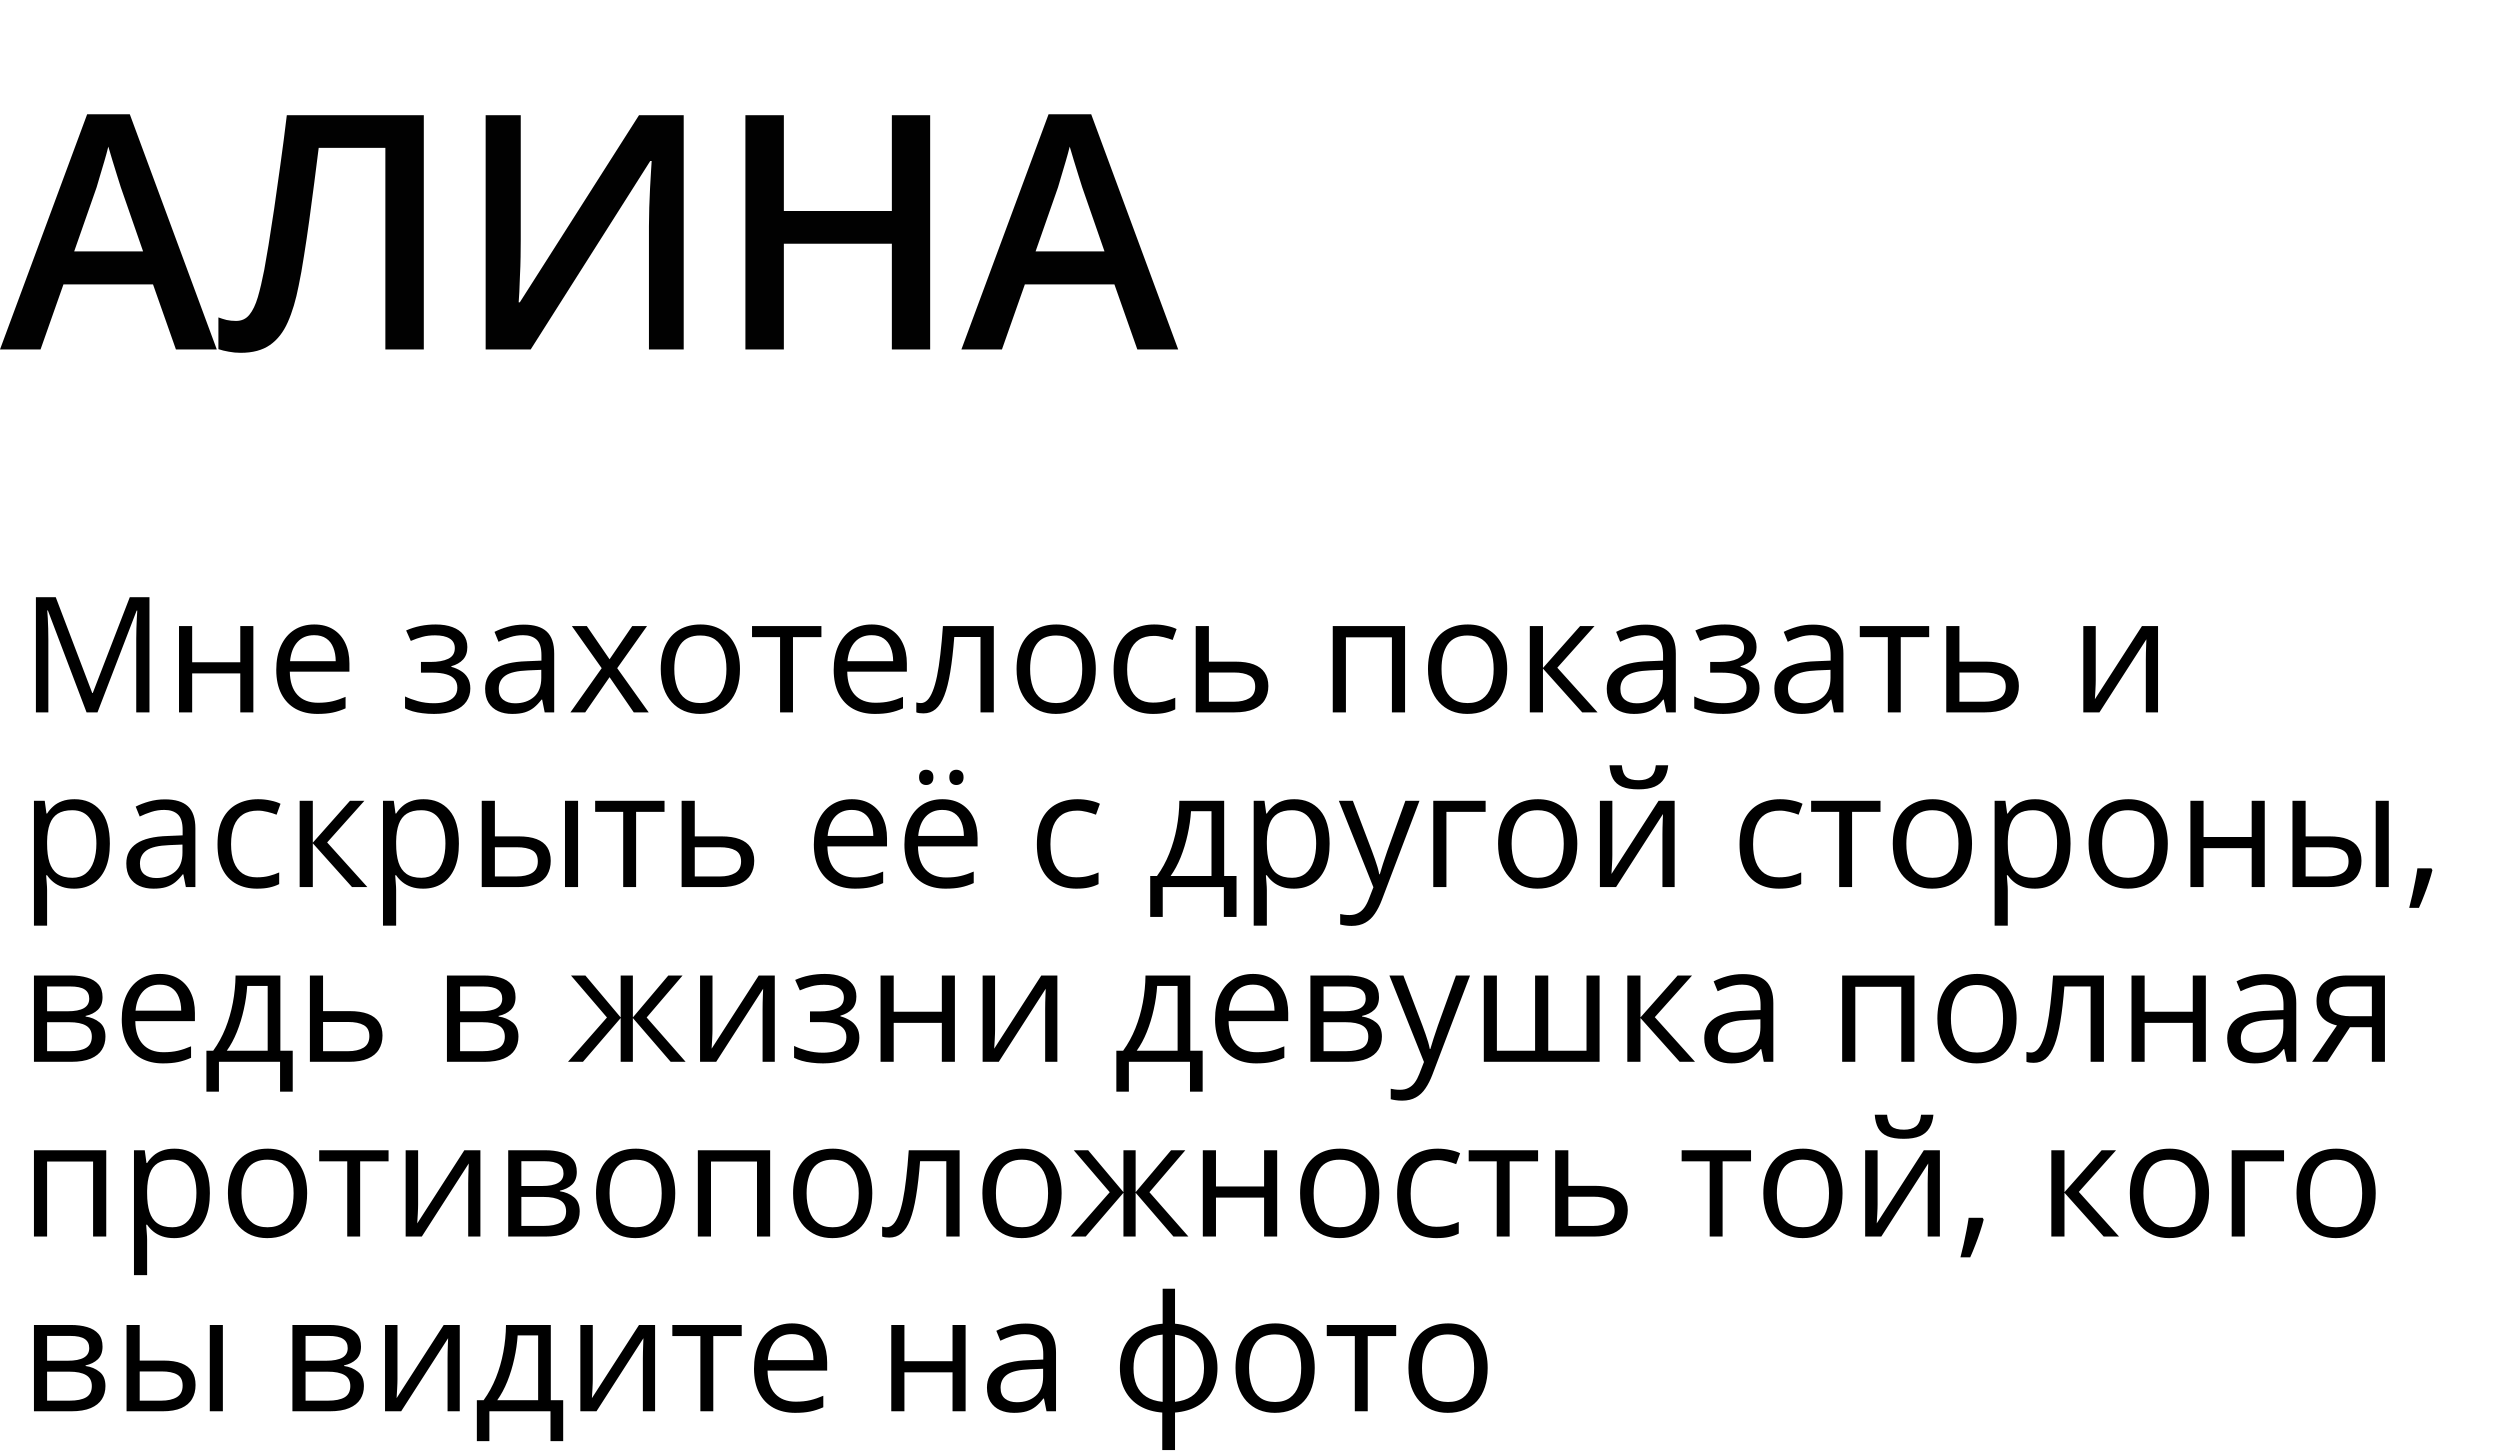
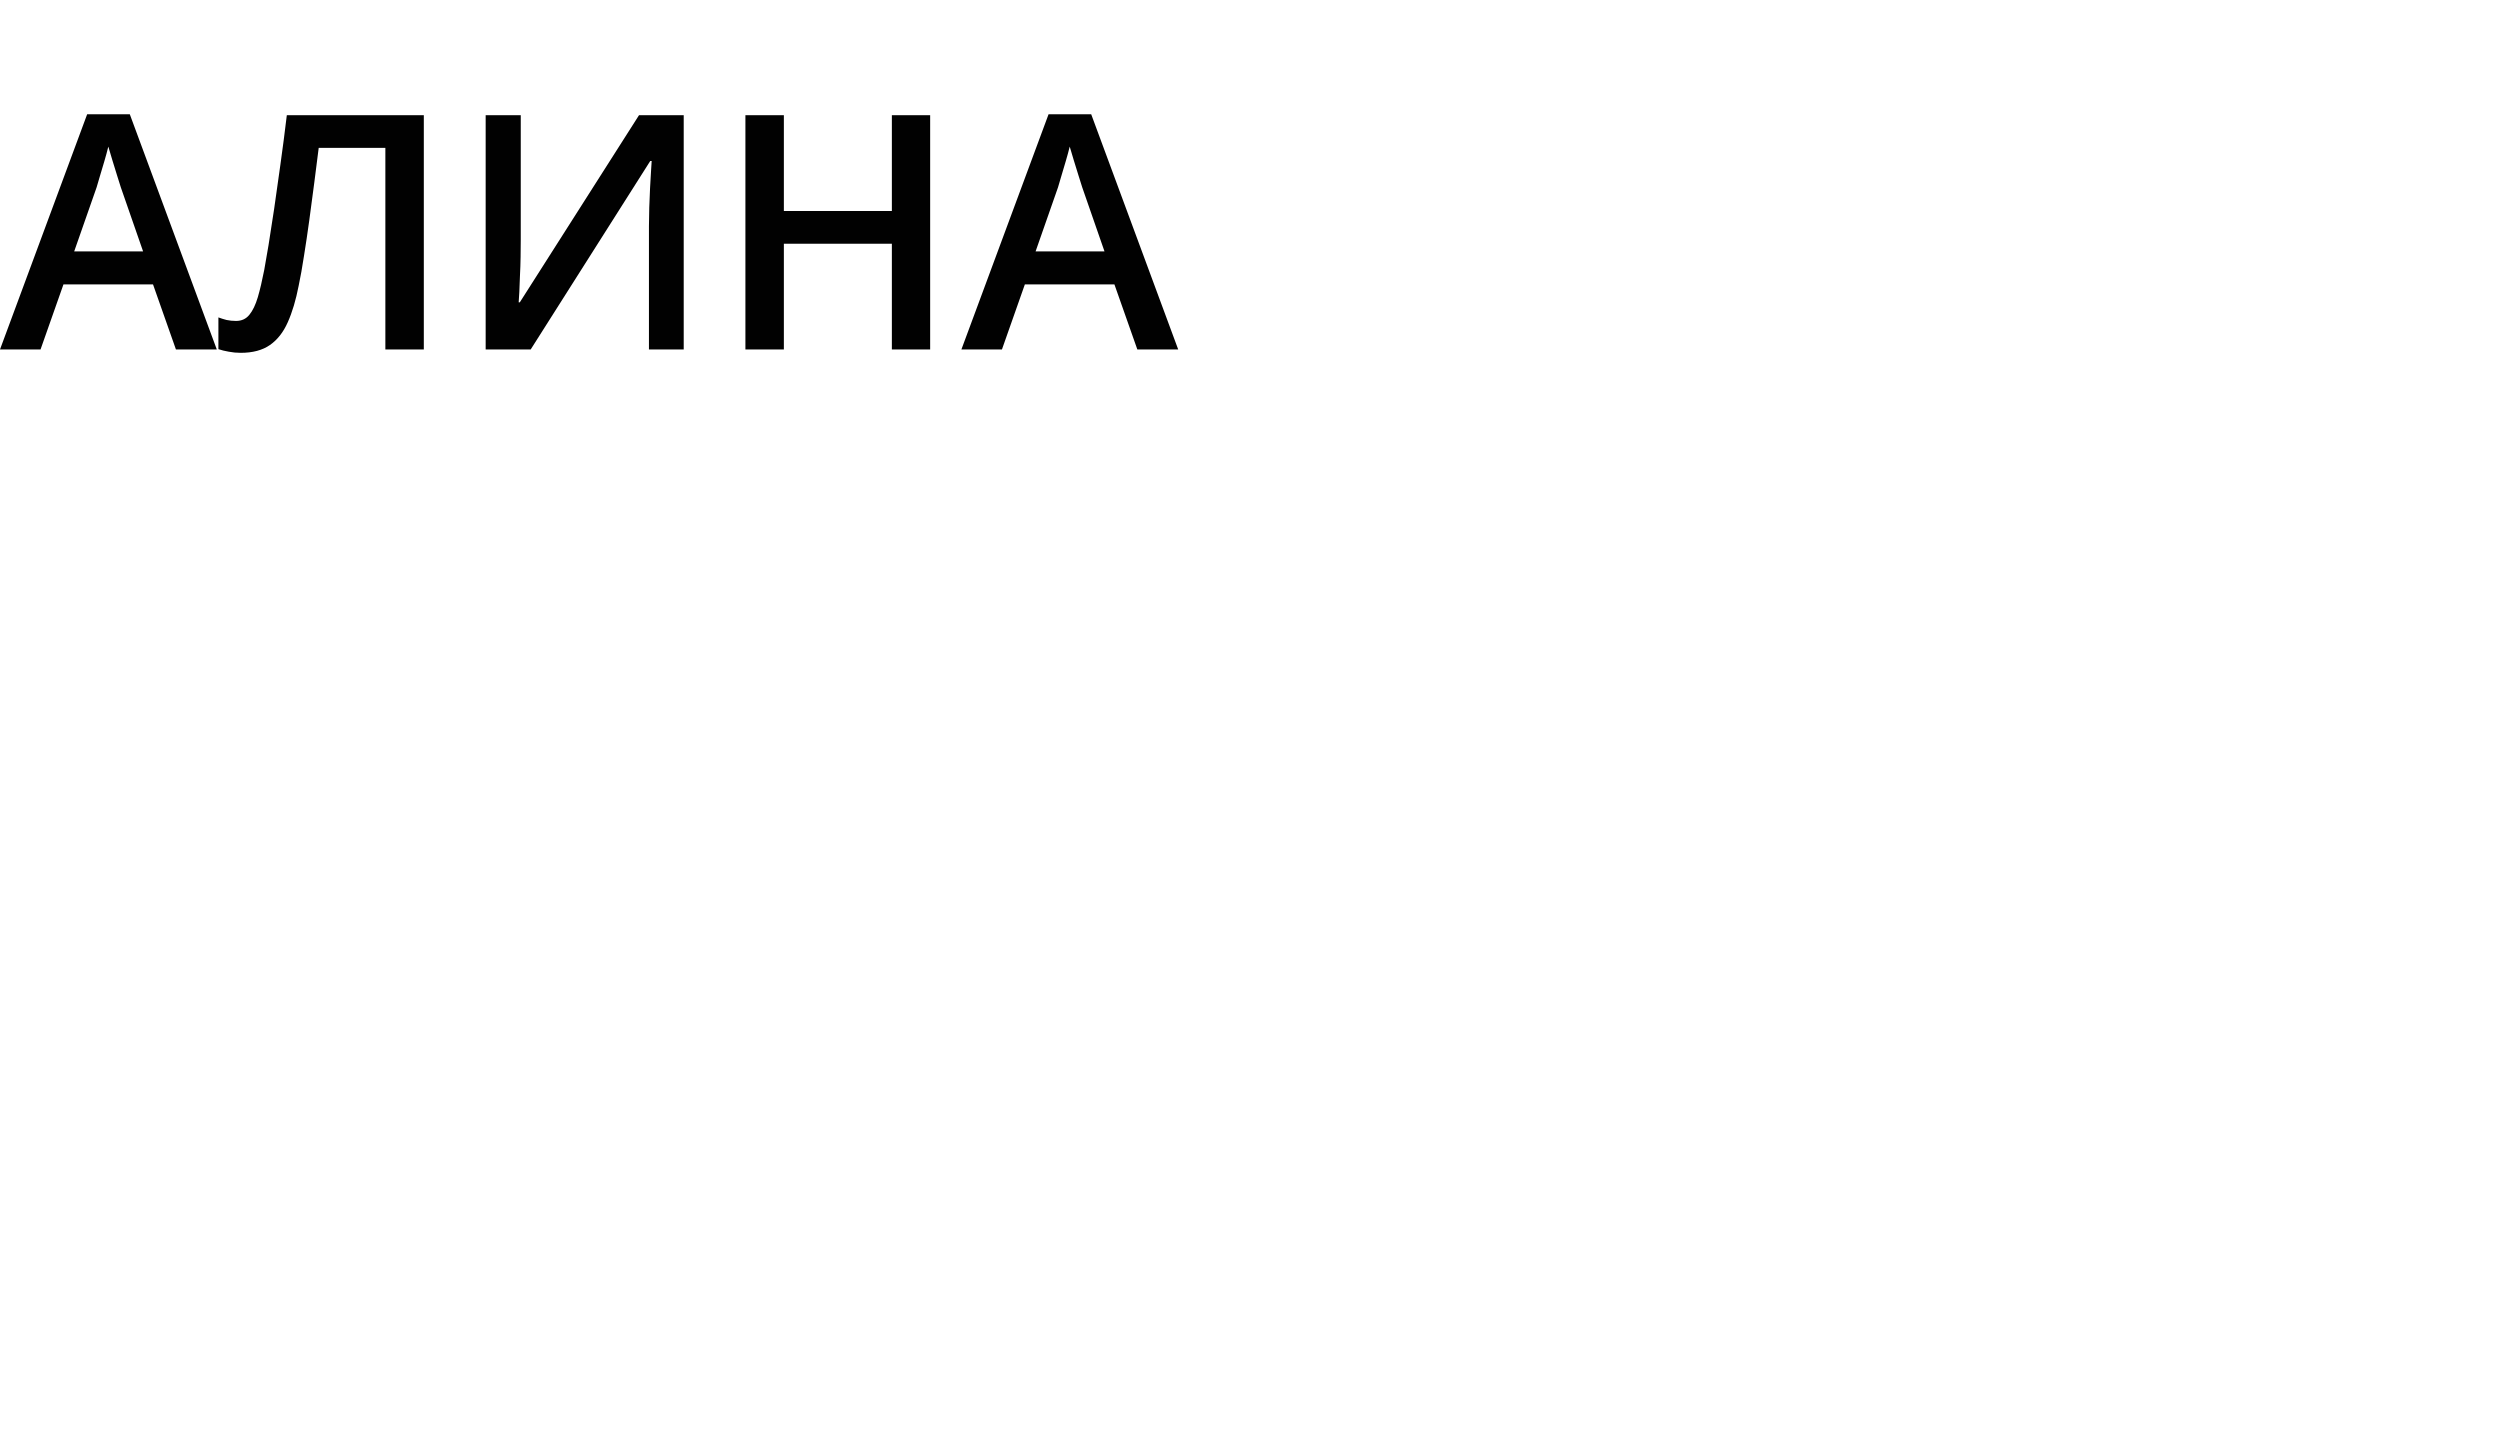
<svg xmlns="http://www.w3.org/2000/svg" width="372" height="216" viewBox="0 0 372 216" fill="none">
-   <path d="M12.879 106L7.125 90.836H7.031C7.062 91.156 7.09 91.547 7.113 92.008C7.137 92.469 7.156 92.973 7.172 93.519C7.188 94.059 7.195 94.609 7.195 95.172V106H5.344V88.867H8.297L13.723 103.117H13.805L19.312 88.867H22.242V106H20.273V95.031C20.273 94.523 20.281 94.016 20.297 93.508C20.312 92.992 20.332 92.508 20.355 92.055C20.379 91.594 20.402 91.195 20.426 90.859H20.332L14.508 106H12.879ZM28.594 93.156V98.547H35.754V93.156H37.699V106H35.754V100.199H28.594V106H26.637V93.156H28.594ZM46.77 92.922C47.863 92.922 48.801 93.164 49.582 93.648C50.363 94.133 50.961 94.812 51.375 95.688C51.789 96.555 51.996 97.57 51.996 98.734V99.941H43.125C43.148 101.449 43.523 102.598 44.25 103.387C44.977 104.176 46 104.57 47.32 104.57C48.133 104.57 48.852 104.496 49.477 104.348C50.102 104.199 50.75 103.98 51.422 103.691V105.402C50.773 105.691 50.129 105.902 49.488 106.035C48.855 106.168 48.105 106.234 47.238 106.234C46.004 106.234 44.926 105.984 44.004 105.484C43.09 104.977 42.379 104.234 41.871 103.258C41.363 102.281 41.109 101.086 41.109 99.672C41.109 98.289 41.34 97.094 41.801 96.086C42.27 95.07 42.926 94.289 43.77 93.742C44.621 93.195 45.621 92.922 46.77 92.922ZM46.746 94.516C45.707 94.516 44.879 94.856 44.262 95.535C43.645 96.215 43.277 97.164 43.16 98.383H49.957C49.949 97.617 49.828 96.945 49.594 96.367C49.367 95.781 49.02 95.328 48.551 95.008C48.082 94.68 47.48 94.516 46.746 94.516ZM64.84 92.922C65.801 92.922 66.633 93.055 67.336 93.32C68.039 93.578 68.582 93.957 68.965 94.457C69.348 94.957 69.539 95.566 69.539 96.285C69.539 97.059 69.328 97.676 68.906 98.137C68.484 98.598 67.902 98.93 67.16 99.133V99.227C67.684 99.367 68.156 99.57 68.578 99.836C69.008 100.094 69.348 100.438 69.598 100.867C69.856 101.289 69.984 101.816 69.984 102.449C69.984 103.168 69.789 103.816 69.398 104.395C69.008 104.965 68.414 105.414 67.617 105.742C66.82 106.07 65.812 106.234 64.594 106.234C63.992 106.234 63.422 106.199 62.883 106.129C62.344 106.066 61.855 105.973 61.418 105.848C60.98 105.723 60.598 105.574 60.27 105.402V103.633C60.816 103.898 61.457 104.133 62.191 104.336C62.926 104.539 63.719 104.641 64.57 104.641C65.227 104.641 65.816 104.566 66.34 104.418C66.863 104.262 67.277 104.016 67.582 103.68C67.894 103.336 68.051 102.887 68.051 102.332C68.051 101.824 67.914 101.406 67.641 101.078C67.367 100.742 66.957 100.496 66.41 100.34C65.871 100.176 65.188 100.094 64.359 100.094H62.637V98.5H64.055C65.156 98.5 66.035 98.344 66.691 98.031C67.348 97.719 67.676 97.191 67.676 96.449C67.676 95.809 67.422 95.332 66.914 95.019C66.406 94.699 65.68 94.539 64.734 94.539C64.031 94.539 63.41 94.613 62.871 94.762C62.332 94.902 61.75 95.106 61.125 95.371L60.434 93.812C61.105 93.516 61.809 93.293 62.543 93.144C63.277 92.996 64.043 92.922 64.84 92.922ZM77.941 92.945C79.473 92.945 80.609 93.289 81.352 93.977C82.094 94.664 82.465 95.762 82.465 97.269V106H81.047L80.672 104.102H80.578C80.219 104.57 79.844 104.965 79.453 105.285C79.062 105.598 78.609 105.836 78.094 106C77.586 106.156 76.961 106.234 76.219 106.234C75.438 106.234 74.742 106.098 74.133 105.824C73.531 105.551 73.055 105.137 72.703 104.582C72.359 104.027 72.188 103.324 72.188 102.473C72.188 101.191 72.695 100.207 73.711 99.519C74.727 98.832 76.273 98.457 78.352 98.394L80.566 98.301V97.516C80.566 96.406 80.328 95.629 79.852 95.184C79.375 94.738 78.703 94.516 77.836 94.516C77.164 94.516 76.523 94.613 75.914 94.809C75.305 95.004 74.727 95.234 74.18 95.5L73.582 94.023C74.16 93.727 74.824 93.473 75.574 93.262C76.324 93.051 77.113 92.945 77.941 92.945ZM80.543 99.672L78.586 99.754C76.984 99.816 75.856 100.078 75.199 100.539C74.543 101 74.215 101.652 74.215 102.496C74.215 103.23 74.438 103.773 74.883 104.125C75.328 104.477 75.918 104.652 76.652 104.652C77.793 104.652 78.727 104.336 79.453 103.703C80.18 103.07 80.543 102.121 80.543 100.855V99.672ZM89.531 99.426L85.09 93.156H87.316L90.703 98.102L94.078 93.156H96.281L91.84 99.426L96.527 106H94.301L90.703 100.762L87.082 106H84.879L89.531 99.426ZM110.109 99.555C110.109 100.609 109.973 101.551 109.699 102.379C109.426 103.207 109.031 103.906 108.516 104.477C108 105.047 107.375 105.484 106.641 105.789C105.914 106.086 105.09 106.234 104.168 106.234C103.309 106.234 102.52 106.086 101.801 105.789C101.09 105.484 100.473 105.047 99.949 104.477C99.434 103.906 99.031 103.207 98.742 102.379C98.461 101.551 98.32 100.609 98.32 99.555C98.32 98.148 98.559 96.953 99.035 95.969C99.512 94.977 100.191 94.223 101.074 93.707C101.965 93.184 103.023 92.922 104.25 92.922C105.422 92.922 106.445 93.184 107.32 93.707C108.203 94.231 108.887 94.988 109.371 95.981C109.863 96.965 110.109 98.156 110.109 99.555ZM100.336 99.555C100.336 100.586 100.473 101.48 100.746 102.238C101.02 102.996 101.441 103.582 102.012 103.996C102.582 104.41 103.316 104.617 104.215 104.617C105.105 104.617 105.836 104.41 106.406 103.996C106.984 103.582 107.41 102.996 107.684 102.238C107.957 101.48 108.094 100.586 108.094 99.555C108.094 98.531 107.957 97.648 107.684 96.906C107.41 96.156 106.988 95.578 106.418 95.172C105.848 94.766 105.109 94.562 104.203 94.562C102.867 94.562 101.887 95.004 101.262 95.887C100.645 96.769 100.336 97.992 100.336 99.555ZM122.227 94.809H117.996V106H116.074V94.809H111.902V93.156H122.227V94.809ZM129.715 92.922C130.809 92.922 131.746 93.164 132.527 93.648C133.309 94.133 133.906 94.812 134.32 95.688C134.734 96.555 134.941 97.57 134.941 98.734V99.941H126.07C126.094 101.449 126.469 102.598 127.195 103.387C127.922 104.176 128.945 104.57 130.266 104.57C131.078 104.57 131.797 104.496 132.422 104.348C133.047 104.199 133.695 103.98 134.367 103.691V105.402C133.719 105.691 133.074 105.902 132.434 106.035C131.801 106.168 131.051 106.234 130.184 106.234C128.949 106.234 127.871 105.984 126.949 105.484C126.035 104.977 125.324 104.234 124.816 103.258C124.309 102.281 124.055 101.086 124.055 99.672C124.055 98.289 124.285 97.094 124.746 96.086C125.215 95.07 125.871 94.289 126.715 93.742C127.566 93.195 128.566 92.922 129.715 92.922ZM129.691 94.516C128.652 94.516 127.824 94.856 127.207 95.535C126.59 96.215 126.223 97.164 126.105 98.383H132.902C132.895 97.617 132.773 96.945 132.539 96.367C132.312 95.781 131.965 95.328 131.496 95.008C131.027 94.68 130.426 94.516 129.691 94.516ZM147.879 106H145.898V94.785H141.996C141.84 96.809 141.641 98.543 141.398 99.988C141.164 101.426 140.867 102.602 140.508 103.516C140.156 104.422 139.727 105.09 139.219 105.52C138.719 105.941 138.121 106.152 137.426 106.152C137.215 106.152 137.016 106.141 136.828 106.117C136.641 106.094 136.48 106.055 136.348 106V104.523C136.449 104.555 136.555 104.578 136.664 104.594C136.781 104.609 136.902 104.617 137.027 104.617C137.379 104.617 137.699 104.473 137.988 104.184C138.285 103.887 138.551 103.441 138.785 102.848C139.027 102.254 139.242 101.504 139.43 100.598C139.617 99.684 139.781 98.609 139.922 97.375C140.07 96.133 140.199 94.727 140.309 93.156H147.879V106ZM163.055 99.555C163.055 100.609 162.918 101.551 162.645 102.379C162.371 103.207 161.977 103.906 161.461 104.477C160.945 105.047 160.32 105.484 159.586 105.789C158.859 106.086 158.035 106.234 157.113 106.234C156.254 106.234 155.465 106.086 154.746 105.789C154.035 105.484 153.418 105.047 152.895 104.477C152.379 103.906 151.977 103.207 151.688 102.379C151.406 101.551 151.266 100.609 151.266 99.555C151.266 98.148 151.504 96.953 151.98 95.969C152.457 94.977 153.137 94.223 154.02 93.707C154.91 93.184 155.969 92.922 157.195 92.922C158.367 92.922 159.391 93.184 160.266 93.707C161.148 94.231 161.832 94.988 162.316 95.981C162.809 96.965 163.055 98.156 163.055 99.555ZM153.281 99.555C153.281 100.586 153.418 101.48 153.691 102.238C153.965 102.996 154.387 103.582 154.957 103.996C155.527 104.41 156.262 104.617 157.16 104.617C158.051 104.617 158.781 104.41 159.352 103.996C159.93 103.582 160.355 102.996 160.629 102.238C160.902 101.48 161.039 100.586 161.039 99.555C161.039 98.531 160.902 97.648 160.629 96.906C160.355 96.156 159.934 95.578 159.363 95.172C158.793 94.766 158.055 94.562 157.148 94.562C155.812 94.562 154.832 95.004 154.207 95.887C153.59 96.769 153.281 97.992 153.281 99.555ZM171.562 106.234C170.406 106.234 169.387 105.996 168.504 105.52C167.621 105.043 166.934 104.316 166.441 103.34C165.949 102.363 165.703 101.133 165.703 99.648C165.703 98.094 165.961 96.824 166.477 95.84C167 94.848 167.719 94.113 168.633 93.637C169.547 93.16 170.586 92.922 171.75 92.922C172.391 92.922 173.008 92.988 173.602 93.121C174.203 93.246 174.695 93.406 175.078 93.602L174.492 95.231C174.102 95.074 173.648 94.934 173.133 94.809C172.625 94.684 172.148 94.621 171.703 94.621C170.812 94.621 170.07 94.812 169.477 95.195C168.891 95.578 168.449 96.141 168.152 96.883C167.863 97.625 167.719 98.539 167.719 99.625C167.719 100.664 167.859 101.551 168.141 102.285C168.43 103.02 168.855 103.582 169.418 103.973C169.988 104.355 170.699 104.547 171.551 104.547C172.23 104.547 172.844 104.477 173.391 104.336C173.938 104.188 174.434 104.016 174.879 103.82V105.555C174.449 105.773 173.969 105.941 173.438 106.059C172.914 106.176 172.289 106.234 171.562 106.234ZM179.883 98.453H183.82C184.914 98.453 185.824 98.59 186.551 98.863C187.277 99.137 187.82 99.543 188.18 100.082C188.547 100.621 188.73 101.289 188.73 102.086C188.73 102.883 188.551 103.574 188.191 104.16C187.84 104.746 187.293 105.199 186.551 105.52C185.816 105.84 184.867 106 183.703 106H177.926V93.156H179.883V98.453ZM186.773 102.18C186.773 101.391 186.492 100.844 185.93 100.539C185.375 100.227 184.598 100.07 183.598 100.07H179.883V104.418H183.609C184.547 104.418 185.309 104.246 185.895 103.902C186.48 103.551 186.773 102.977 186.773 102.18ZM209.074 93.156V106H207.117V94.832H200.273V106H198.316V93.156H209.074ZM224.273 99.555C224.273 100.609 224.137 101.551 223.863 102.379C223.59 103.207 223.195 103.906 222.68 104.477C222.164 105.047 221.539 105.484 220.805 105.789C220.078 106.086 219.254 106.234 218.332 106.234C217.473 106.234 216.684 106.086 215.965 105.789C215.254 105.484 214.637 105.047 214.113 104.477C213.598 103.906 213.195 103.207 212.906 102.379C212.625 101.551 212.484 100.609 212.484 99.555C212.484 98.148 212.723 96.953 213.199 95.969C213.676 94.977 214.355 94.223 215.238 93.707C216.129 93.184 217.188 92.922 218.414 92.922C219.586 92.922 220.609 93.184 221.484 93.707C222.367 94.231 223.051 94.988 223.535 95.981C224.027 96.965 224.273 98.156 224.273 99.555ZM214.5 99.555C214.5 100.586 214.637 101.48 214.91 102.238C215.184 102.996 215.605 103.582 216.176 103.996C216.746 104.41 217.48 104.617 218.379 104.617C219.27 104.617 220 104.41 220.57 103.996C221.148 103.582 221.574 102.996 221.848 102.238C222.121 101.48 222.258 100.586 222.258 99.555C222.258 98.531 222.121 97.648 221.848 96.906C221.574 96.156 221.152 95.578 220.582 95.172C220.012 94.766 219.273 94.562 218.367 94.562C217.031 94.562 216.051 95.004 215.426 95.887C214.809 96.769 214.5 97.992 214.5 99.555ZM235.125 93.156H237.27L231.727 99.356L237.715 106H235.43L229.594 99.484V106H227.637V93.156H229.594V99.391L235.125 93.156ZM244.84 92.945C246.371 92.945 247.508 93.289 248.25 93.977C248.992 94.664 249.363 95.762 249.363 97.269V106H247.945L247.57 104.102H247.477C247.117 104.57 246.742 104.965 246.352 105.285C245.961 105.598 245.508 105.836 244.992 106C244.484 106.156 243.859 106.234 243.117 106.234C242.336 106.234 241.641 106.098 241.031 105.824C240.43 105.551 239.953 105.137 239.602 104.582C239.258 104.027 239.086 103.324 239.086 102.473C239.086 101.191 239.594 100.207 240.609 99.519C241.625 98.832 243.172 98.457 245.25 98.394L247.465 98.301V97.516C247.465 96.406 247.227 95.629 246.75 95.184C246.273 94.738 245.602 94.516 244.734 94.516C244.062 94.516 243.422 94.613 242.812 94.809C242.203 95.004 241.625 95.234 241.078 95.5L240.48 94.023C241.059 93.727 241.723 93.473 242.473 93.262C243.223 93.051 244.012 92.945 244.84 92.945ZM247.441 99.672L245.484 99.754C243.883 99.816 242.754 100.078 242.098 100.539C241.441 101 241.113 101.652 241.113 102.496C241.113 103.23 241.336 103.773 241.781 104.125C242.227 104.477 242.816 104.652 243.551 104.652C244.691 104.652 245.625 104.336 246.352 103.703C247.078 103.07 247.441 102.121 247.441 100.855V99.672ZM256.676 92.922C257.637 92.922 258.469 93.055 259.172 93.32C259.875 93.578 260.418 93.957 260.801 94.457C261.184 94.957 261.375 95.566 261.375 96.285C261.375 97.059 261.164 97.676 260.742 98.137C260.32 98.598 259.738 98.93 258.996 99.133V99.227C259.52 99.367 259.992 99.57 260.414 99.836C260.844 100.094 261.184 100.438 261.434 100.867C261.691 101.289 261.82 101.816 261.82 102.449C261.82 103.168 261.625 103.816 261.234 104.395C260.844 104.965 260.25 105.414 259.453 105.742C258.656 106.07 257.648 106.234 256.43 106.234C255.828 106.234 255.258 106.199 254.719 106.129C254.18 106.066 253.691 105.973 253.254 105.848C252.816 105.723 252.434 105.574 252.105 105.402V103.633C252.652 103.898 253.293 104.133 254.027 104.336C254.762 104.539 255.555 104.641 256.406 104.641C257.062 104.641 257.652 104.566 258.176 104.418C258.699 104.262 259.113 104.016 259.418 103.68C259.73 103.336 259.887 102.887 259.887 102.332C259.887 101.824 259.75 101.406 259.477 101.078C259.203 100.742 258.793 100.496 258.246 100.34C257.707 100.176 257.023 100.094 256.195 100.094H254.473V98.5H255.891C256.992 98.5 257.871 98.344 258.527 98.031C259.184 97.719 259.512 97.191 259.512 96.449C259.512 95.809 259.258 95.332 258.75 95.019C258.242 94.699 257.516 94.539 256.57 94.539C255.867 94.539 255.246 94.613 254.707 94.762C254.168 94.902 253.586 95.106 252.961 95.371L252.27 93.812C252.941 93.516 253.645 93.293 254.379 93.144C255.113 92.996 255.879 92.922 256.676 92.922ZM269.777 92.945C271.309 92.945 272.445 93.289 273.188 93.977C273.93 94.664 274.301 95.762 274.301 97.269V106H272.883L272.508 104.102H272.414C272.055 104.57 271.68 104.965 271.289 105.285C270.898 105.598 270.445 105.836 269.93 106C269.422 106.156 268.797 106.234 268.055 106.234C267.273 106.234 266.578 106.098 265.969 105.824C265.367 105.551 264.891 105.137 264.539 104.582C264.195 104.027 264.023 103.324 264.023 102.473C264.023 101.191 264.531 100.207 265.547 99.519C266.562 98.832 268.109 98.457 270.188 98.394L272.402 98.301V97.516C272.402 96.406 272.164 95.629 271.688 95.184C271.211 94.738 270.539 94.516 269.672 94.516C269 94.516 268.359 94.613 267.75 94.809C267.141 95.004 266.562 95.234 266.016 95.5L265.418 94.023C265.996 93.727 266.66 93.473 267.41 93.262C268.16 93.051 268.949 92.945 269.777 92.945ZM272.379 99.672L270.422 99.754C268.82 99.816 267.691 100.078 267.035 100.539C266.379 101 266.051 101.652 266.051 102.496C266.051 103.23 266.273 103.773 266.719 104.125C267.164 104.477 267.754 104.652 268.488 104.652C269.629 104.652 270.562 104.336 271.289 103.703C272.016 103.07 272.379 102.121 272.379 100.855V99.672ZM287.062 94.809H282.832V106H280.91V94.809H276.738V93.156H287.062V94.809ZM291.562 98.453H295.5C296.594 98.453 297.504 98.59 298.23 98.863C298.957 99.137 299.5 99.543 299.859 100.082C300.227 100.621 300.41 101.289 300.41 102.086C300.41 102.883 300.23 103.574 299.871 104.16C299.52 104.746 298.973 105.199 298.23 105.52C297.496 105.84 296.547 106 295.383 106H289.605V93.156H291.562V98.453ZM298.453 102.18C298.453 101.391 298.172 100.844 297.609 100.539C297.055 100.227 296.277 100.07 295.277 100.07H291.562V104.418H295.289C296.227 104.418 296.988 104.246 297.574 103.902C298.16 103.551 298.453 102.977 298.453 102.18ZM311.848 93.156V101.23C311.848 101.387 311.844 101.59 311.836 101.84C311.828 102.082 311.816 102.344 311.801 102.625C311.785 102.898 311.77 103.164 311.754 103.422C311.746 103.672 311.734 103.879 311.719 104.043L318.727 93.156H321.117V106H319.301V98.125C319.301 97.875 319.305 97.555 319.312 97.164C319.32 96.773 319.332 96.391 319.348 96.016C319.363 95.633 319.375 95.336 319.383 95.125L312.398 106H309.996V93.156H311.848ZM11.086 118.922C12.688 118.922 13.965 119.473 14.918 120.574C15.871 121.676 16.348 123.332 16.348 125.543C16.348 127.004 16.129 128.23 15.691 129.223C15.254 130.215 14.637 130.965 13.84 131.473C13.051 131.98 12.117 132.234 11.039 132.234C10.359 132.234 9.762 132.145 9.246 131.965C8.73 131.785 8.289 131.543 7.922 131.238C7.555 130.934 7.25 130.602 7.008 130.242H6.867C6.891 130.547 6.918 130.914 6.949 131.344C6.988 131.773 7.008 132.148 7.008 132.469V137.742H5.051V119.156H6.656L6.914 121.055H7.008C7.258 120.664 7.562 120.309 7.922 119.988C8.281 119.66 8.719 119.402 9.234 119.215C9.758 119.02 10.375 118.922 11.086 118.922ZM10.746 120.562C9.855 120.562 9.137 120.734 8.59 121.078C8.051 121.422 7.656 121.938 7.406 122.625C7.156 123.305 7.023 124.16 7.008 125.191V125.566C7.008 126.652 7.125 127.57 7.359 128.32C7.602 129.07 7.996 129.641 8.543 130.031C9.098 130.422 9.84 130.617 10.77 130.617C11.566 130.617 12.23 130.402 12.762 129.973C13.293 129.543 13.688 128.945 13.945 128.18C14.211 127.406 14.344 126.52 14.344 125.52C14.344 124.004 14.047 122.801 13.453 121.91C12.867 121.012 11.965 120.562 10.746 120.562ZM24.551 118.945C26.082 118.945 27.219 119.289 27.961 119.977C28.703 120.664 29.074 121.762 29.074 123.27V132H27.656L27.281 130.102H27.188C26.828 130.57 26.453 130.965 26.062 131.285C25.672 131.598 25.219 131.836 24.703 132C24.195 132.156 23.57 132.234 22.828 132.234C22.047 132.234 21.352 132.098 20.742 131.824C20.141 131.551 19.664 131.137 19.312 130.582C18.969 130.027 18.797 129.324 18.797 128.473C18.797 127.191 19.305 126.207 20.32 125.52C21.336 124.832 22.883 124.457 24.961 124.395L27.176 124.301V123.516C27.176 122.406 26.938 121.629 26.461 121.184C25.984 120.738 25.312 120.516 24.445 120.516C23.773 120.516 23.133 120.613 22.523 120.809C21.914 121.004 21.336 121.234 20.789 121.5L20.191 120.023C20.77 119.727 21.434 119.473 22.184 119.262C22.934 119.051 23.723 118.945 24.551 118.945ZM27.152 125.672L25.195 125.754C23.594 125.816 22.465 126.078 21.809 126.539C21.152 127 20.824 127.652 20.824 128.496C20.824 129.23 21.047 129.773 21.492 130.125C21.938 130.477 22.527 130.652 23.262 130.652C24.402 130.652 25.336 130.336 26.062 129.703C26.789 129.07 27.152 128.121 27.152 126.855V125.672ZM38.227 132.234C37.07 132.234 36.051 131.996 35.168 131.52C34.285 131.043 33.598 130.316 33.105 129.34C32.613 128.363 32.367 127.133 32.367 125.648C32.367 124.094 32.625 122.824 33.141 121.84C33.664 120.848 34.383 120.113 35.297 119.637C36.211 119.16 37.25 118.922 38.414 118.922C39.055 118.922 39.672 118.988 40.266 119.121C40.867 119.246 41.359 119.406 41.742 119.602L41.156 121.23C40.766 121.074 40.312 120.934 39.797 120.809C39.289 120.684 38.812 120.621 38.367 120.621C37.477 120.621 36.734 120.812 36.141 121.195C35.555 121.578 35.113 122.141 34.816 122.883C34.527 123.625 34.383 124.539 34.383 125.625C34.383 126.664 34.523 127.551 34.805 128.285C35.094 129.02 35.52 129.582 36.082 129.973C36.652 130.355 37.363 130.547 38.215 130.547C38.895 130.547 39.508 130.477 40.055 130.336C40.602 130.188 41.098 130.016 41.543 129.82V131.555C41.113 131.773 40.633 131.941 40.102 132.059C39.578 132.176 38.953 132.234 38.227 132.234ZM52.078 119.156H54.223L48.68 125.355L54.668 132H52.383L46.547 125.484V132H44.59V119.156H46.547V125.391L52.078 119.156ZM63.023 118.922C64.625 118.922 65.902 119.473 66.856 120.574C67.809 121.676 68.285 123.332 68.285 125.543C68.285 127.004 68.066 128.23 67.629 129.223C67.191 130.215 66.574 130.965 65.777 131.473C64.988 131.98 64.055 132.234 62.977 132.234C62.297 132.234 61.699 132.145 61.184 131.965C60.668 131.785 60.227 131.543 59.859 131.238C59.492 130.934 59.188 130.602 58.945 130.242H58.805C58.828 130.547 58.855 130.914 58.887 131.344C58.926 131.773 58.945 132.148 58.945 132.469V137.742H56.988V119.156H58.594L58.852 121.055H58.945C59.195 120.664 59.5 120.309 59.859 119.988C60.219 119.66 60.656 119.402 61.172 119.215C61.695 119.02 62.312 118.922 63.023 118.922ZM62.684 120.562C61.793 120.562 61.074 120.734 60.527 121.078C59.988 121.422 59.594 121.938 59.344 122.625C59.094 123.305 58.961 124.16 58.945 125.191V125.566C58.945 126.652 59.062 127.57 59.297 128.32C59.539 129.07 59.934 129.641 60.48 130.031C61.035 130.422 61.777 130.617 62.707 130.617C63.504 130.617 64.168 130.402 64.699 129.973C65.231 129.543 65.625 128.945 65.883 128.18C66.148 127.406 66.281 126.52 66.281 125.52C66.281 124.004 65.984 122.801 65.391 121.91C64.805 121.012 63.902 120.562 62.684 120.562ZM71.684 132V119.156H73.641V124.453H77.156C78.25 124.453 79.148 124.59 79.852 124.863C80.562 125.137 81.09 125.543 81.434 126.082C81.777 126.621 81.949 127.289 81.949 128.086C81.949 128.883 81.777 129.574 81.434 130.16C81.098 130.746 80.566 131.199 79.84 131.52C79.121 131.84 78.184 132 77.027 132H71.684ZM73.641 130.418H76.84C77.809 130.418 78.582 130.246 79.16 129.902C79.738 129.559 80.027 128.984 80.027 128.18C80.027 127.391 79.758 126.844 79.219 126.539C78.68 126.227 77.906 126.07 76.898 126.07H73.641V130.418ZM84.07 132V119.156H86.016V132H84.07ZM98.883 120.809H94.652V132H92.731V120.809H88.559V119.156H98.883V120.809ZM103.383 124.453H107.32C108.414 124.453 109.324 124.59 110.051 124.863C110.777 125.137 111.32 125.543 111.68 126.082C112.047 126.621 112.23 127.289 112.23 128.086C112.23 128.883 112.051 129.574 111.691 130.16C111.34 130.746 110.793 131.199 110.051 131.52C109.316 131.84 108.367 132 107.203 132H101.426V119.156H103.383V124.453ZM110.273 128.18C110.273 127.391 109.992 126.844 109.43 126.539C108.875 126.227 108.098 126.07 107.098 126.07H103.383V130.418H107.109C108.047 130.418 108.809 130.246 109.395 129.902C109.98 129.551 110.273 128.977 110.273 128.18ZM126.762 118.922C127.855 118.922 128.793 119.164 129.574 119.648C130.355 120.133 130.953 120.812 131.367 121.688C131.781 122.555 131.988 123.57 131.988 124.734V125.941H123.117C123.141 127.449 123.516 128.598 124.242 129.387C124.969 130.176 125.992 130.57 127.312 130.57C128.125 130.57 128.844 130.496 129.469 130.348C130.094 130.199 130.742 129.98 131.414 129.691V131.402C130.766 131.691 130.121 131.902 129.48 132.035C128.848 132.168 128.098 132.234 127.23 132.234C125.996 132.234 124.918 131.984 123.996 131.484C123.082 130.977 122.371 130.234 121.863 129.258C121.355 128.281 121.102 127.086 121.102 125.672C121.102 124.289 121.332 123.094 121.793 122.086C122.262 121.07 122.918 120.289 123.762 119.742C124.613 119.195 125.613 118.922 126.762 118.922ZM126.738 120.516C125.699 120.516 124.871 120.855 124.254 121.535C123.637 122.215 123.27 123.164 123.152 124.383H129.949C129.941 123.617 129.82 122.945 129.586 122.367C129.359 121.781 129.012 121.328 128.543 121.008C128.074 120.68 127.473 120.516 126.738 120.516ZM140.238 118.922C141.332 118.922 142.27 119.164 143.051 119.648C143.832 120.133 144.43 120.812 144.844 121.688C145.258 122.555 145.465 123.57 145.465 124.734V125.941H136.594C136.617 127.449 136.992 128.598 137.719 129.387C138.445 130.176 139.469 130.57 140.789 130.57C141.602 130.57 142.32 130.496 142.945 130.348C143.57 130.199 144.219 129.98 144.891 129.691V131.402C144.242 131.691 143.598 131.902 142.957 132.035C142.324 132.168 141.574 132.234 140.707 132.234C139.473 132.234 138.395 131.984 137.473 131.484C136.559 130.977 135.848 130.234 135.34 129.258C134.832 128.281 134.578 127.086 134.578 125.672C134.578 124.289 134.809 123.094 135.27 122.086C135.738 121.07 136.395 120.289 137.238 119.742C138.09 119.195 139.09 118.922 140.238 118.922ZM140.215 120.516C139.176 120.516 138.348 120.855 137.73 121.535C137.113 122.215 136.746 123.164 136.629 124.383H143.426C143.418 123.617 143.297 122.945 143.062 122.367C142.836 121.781 142.488 121.328 142.02 121.008C141.551 120.68 140.949 120.516 140.215 120.516ZM136.758 115.664C136.758 115.273 136.859 114.988 137.062 114.809C137.266 114.629 137.516 114.539 137.812 114.539C138.117 114.539 138.371 114.629 138.574 114.809C138.785 114.988 138.891 115.273 138.891 115.664C138.891 116.047 138.785 116.336 138.574 116.531C138.371 116.719 138.117 116.812 137.812 116.812C137.516 116.812 137.266 116.719 137.062 116.531C136.859 116.336 136.758 116.047 136.758 115.664ZM141.258 115.664C141.258 115.273 141.359 114.988 141.562 114.809C141.766 114.629 142.012 114.539 142.301 114.539C142.598 114.539 142.852 114.629 143.062 114.809C143.273 114.988 143.379 115.273 143.379 115.664C143.379 116.047 143.273 116.336 143.062 116.531C142.852 116.719 142.598 116.812 142.301 116.812C142.012 116.812 141.766 116.719 141.562 116.531C141.359 116.336 141.258 116.047 141.258 115.664ZM160.148 132.234C158.992 132.234 157.973 131.996 157.09 131.52C156.207 131.043 155.52 130.316 155.027 129.34C154.535 128.363 154.289 127.133 154.289 125.648C154.289 124.094 154.547 122.824 155.062 121.84C155.586 120.848 156.305 120.113 157.219 119.637C158.133 119.16 159.172 118.922 160.336 118.922C160.977 118.922 161.594 118.988 162.188 119.121C162.789 119.246 163.281 119.406 163.664 119.602L163.078 121.23C162.688 121.074 162.234 120.934 161.719 120.809C161.211 120.684 160.734 120.621 160.289 120.621C159.398 120.621 158.656 120.812 158.062 121.195C157.477 121.578 157.035 122.141 156.738 122.883C156.449 123.625 156.305 124.539 156.305 125.625C156.305 126.664 156.445 127.551 156.727 128.285C157.016 129.02 157.441 129.582 158.004 129.973C158.574 130.355 159.285 130.547 160.137 130.547C160.816 130.547 161.43 130.477 161.977 130.336C162.523 130.188 163.02 130.016 163.465 129.82V131.555C163.035 131.773 162.555 131.941 162.023 132.059C161.5 132.176 160.875 132.234 160.148 132.234ZM182.156 119.156V130.348H183.996V136.441H182.109V132H173.016V136.441H171.152V130.348H172.16C172.895 129.332 173.504 128.219 173.988 127.008C174.473 125.797 174.84 124.527 175.09 123.199C175.34 121.863 175.473 120.516 175.488 119.156H182.156ZM180.27 120.703H177.223C177.152 121.844 176.984 123.004 176.719 124.184C176.461 125.363 176.117 126.488 175.688 127.559C175.258 128.621 174.758 129.551 174.188 130.348H180.27V120.703ZM192.586 118.922C194.188 118.922 195.465 119.473 196.418 120.574C197.371 121.676 197.848 123.332 197.848 125.543C197.848 127.004 197.629 128.23 197.191 129.223C196.754 130.215 196.137 130.965 195.34 131.473C194.551 131.98 193.617 132.234 192.539 132.234C191.859 132.234 191.262 132.145 190.746 131.965C190.23 131.785 189.789 131.543 189.422 131.238C189.055 130.934 188.75 130.602 188.508 130.242H188.367C188.391 130.547 188.418 130.914 188.449 131.344C188.488 131.773 188.508 132.148 188.508 132.469V137.742H186.551V119.156H188.156L188.414 121.055H188.508C188.758 120.664 189.062 120.309 189.422 119.988C189.781 119.66 190.219 119.402 190.734 119.215C191.258 119.02 191.875 118.922 192.586 118.922ZM192.246 120.562C191.355 120.562 190.637 120.734 190.09 121.078C189.551 121.422 189.156 121.938 188.906 122.625C188.656 123.305 188.523 124.16 188.508 125.191V125.566C188.508 126.652 188.625 127.57 188.859 128.32C189.102 129.07 189.496 129.641 190.043 130.031C190.598 130.422 191.34 130.617 192.27 130.617C193.066 130.617 193.73 130.402 194.262 129.973C194.793 129.543 195.188 128.945 195.445 128.18C195.711 127.406 195.844 126.52 195.844 125.52C195.844 124.004 195.547 122.801 194.953 121.91C194.367 121.012 193.465 120.562 192.246 120.562ZM199.219 119.156H201.305L204.141 126.609C204.305 127.047 204.457 127.469 204.598 127.875C204.738 128.273 204.863 128.656 204.973 129.023C205.082 129.391 205.168 129.746 205.23 130.09H205.312C205.422 129.699 205.578 129.188 205.781 128.555C205.984 127.914 206.203 127.262 206.438 126.598L209.121 119.156H211.219L205.629 133.887C205.332 134.676 204.984 135.363 204.586 135.949C204.195 136.535 203.719 136.984 203.156 137.297C202.594 137.617 201.914 137.777 201.117 137.777C200.75 137.777 200.426 137.754 200.145 137.707C199.863 137.668 199.621 137.621 199.418 137.566V136.008C199.59 136.047 199.797 136.082 200.039 136.113C200.289 136.145 200.547 136.16 200.812 136.16C201.297 136.16 201.715 136.066 202.066 135.879C202.426 135.699 202.734 135.434 202.992 135.082C203.25 134.73 203.473 134.312 203.66 133.828L204.363 132.023L199.219 119.156ZM221.062 119.156V120.809H215.227V132H213.27V119.156H221.062ZM234.703 125.555C234.703 126.609 234.566 127.551 234.293 128.379C234.02 129.207 233.625 129.906 233.109 130.477C232.594 131.047 231.969 131.484 231.234 131.789C230.508 132.086 229.684 132.234 228.762 132.234C227.902 132.234 227.113 132.086 226.395 131.789C225.684 131.484 225.066 131.047 224.543 130.477C224.027 129.906 223.625 129.207 223.336 128.379C223.055 127.551 222.914 126.609 222.914 125.555C222.914 124.148 223.152 122.953 223.629 121.969C224.105 120.977 224.785 120.223 225.668 119.707C226.559 119.184 227.617 118.922 228.844 118.922C230.016 118.922 231.039 119.184 231.914 119.707C232.797 120.23 233.48 120.988 233.965 121.98C234.457 122.965 234.703 124.156 234.703 125.555ZM224.93 125.555C224.93 126.586 225.066 127.48 225.34 128.238C225.613 128.996 226.035 129.582 226.605 129.996C227.176 130.41 227.91 130.617 228.809 130.617C229.699 130.617 230.43 130.41 231 129.996C231.578 129.582 232.004 128.996 232.277 128.238C232.551 127.48 232.688 126.586 232.688 125.555C232.688 124.531 232.551 123.648 232.277 122.906C232.004 122.156 231.582 121.578 231.012 121.172C230.441 120.766 229.703 120.562 228.797 120.562C227.461 120.562 226.48 121.004 225.855 121.887C225.238 122.77 224.93 123.992 224.93 125.555ZM239.918 119.156V127.23C239.918 127.387 239.914 127.59 239.906 127.84C239.898 128.082 239.887 128.344 239.871 128.625C239.855 128.898 239.84 129.164 239.824 129.422C239.816 129.672 239.805 129.879 239.789 130.043L246.797 119.156H249.188V132H247.371V124.125C247.371 123.875 247.375 123.555 247.383 123.164C247.391 122.773 247.402 122.391 247.418 122.016C247.434 121.633 247.445 121.336 247.453 121.125L240.469 132H238.066V119.156H239.918ZM248.227 113.871C248.156 114.66 247.957 115.32 247.629 115.852C247.309 116.383 246.836 116.785 246.211 117.059C245.586 117.324 244.785 117.457 243.809 117.457C242.801 117.457 241.988 117.328 241.371 117.07C240.762 116.805 240.309 116.406 240.012 115.875C239.723 115.344 239.551 114.676 239.496 113.871H241.324C241.41 114.73 241.641 115.316 242.016 115.629C242.391 115.941 243 116.098 243.844 116.098C244.594 116.098 245.184 115.934 245.613 115.605C246.043 115.277 246.301 114.699 246.387 113.871H248.227ZM264.703 132.234C263.547 132.234 262.527 131.996 261.645 131.52C260.762 131.043 260.074 130.316 259.582 129.34C259.09 128.363 258.844 127.133 258.844 125.648C258.844 124.094 259.102 122.824 259.617 121.84C260.141 120.848 260.859 120.113 261.773 119.637C262.688 119.16 263.727 118.922 264.891 118.922C265.531 118.922 266.148 118.988 266.742 119.121C267.344 119.246 267.836 119.406 268.219 119.602L267.633 121.23C267.242 121.074 266.789 120.934 266.273 120.809C265.766 120.684 265.289 120.621 264.844 120.621C263.953 120.621 263.211 120.812 262.617 121.195C262.031 121.578 261.59 122.141 261.293 122.883C261.004 123.625 260.859 124.539 260.859 125.625C260.859 126.664 261 127.551 261.281 128.285C261.57 129.02 261.996 129.582 262.559 129.973C263.129 130.355 263.84 130.547 264.691 130.547C265.371 130.547 265.984 130.477 266.531 130.336C267.078 130.188 267.574 130.016 268.02 129.82V131.555C267.59 131.773 267.109 131.941 266.578 132.059C266.055 132.176 265.43 132.234 264.703 132.234ZM279.82 120.809H275.59V132H273.668V120.809H269.496V119.156H279.82V120.809ZM293.438 125.555C293.438 126.609 293.301 127.551 293.027 128.379C292.754 129.207 292.359 129.906 291.844 130.477C291.328 131.047 290.703 131.484 289.969 131.789C289.242 132.086 288.418 132.234 287.496 132.234C286.637 132.234 285.848 132.086 285.129 131.789C284.418 131.484 283.801 131.047 283.277 130.477C282.762 129.906 282.359 129.207 282.07 128.379C281.789 127.551 281.648 126.609 281.648 125.555C281.648 124.148 281.887 122.953 282.363 121.969C282.84 120.977 283.52 120.223 284.402 119.707C285.293 119.184 286.352 118.922 287.578 118.922C288.75 118.922 289.773 119.184 290.648 119.707C291.531 120.23 292.215 120.988 292.699 121.98C293.191 122.965 293.438 124.156 293.438 125.555ZM283.664 125.555C283.664 126.586 283.801 127.48 284.074 128.238C284.348 128.996 284.77 129.582 285.34 129.996C285.91 130.41 286.645 130.617 287.543 130.617C288.434 130.617 289.164 130.41 289.734 129.996C290.312 129.582 290.738 128.996 291.012 128.238C291.285 127.48 291.422 126.586 291.422 125.555C291.422 124.531 291.285 123.648 291.012 122.906C290.738 122.156 290.316 121.578 289.746 121.172C289.176 120.766 288.438 120.562 287.531 120.562C286.195 120.562 285.215 121.004 284.59 121.887C283.973 122.77 283.664 123.992 283.664 125.555ZM302.836 118.922C304.438 118.922 305.715 119.473 306.668 120.574C307.621 121.676 308.098 123.332 308.098 125.543C308.098 127.004 307.879 128.23 307.441 129.223C307.004 130.215 306.387 130.965 305.59 131.473C304.801 131.98 303.867 132.234 302.789 132.234C302.109 132.234 301.512 132.145 300.996 131.965C300.48 131.785 300.039 131.543 299.672 131.238C299.305 130.934 299 130.602 298.758 130.242H298.617C298.641 130.547 298.668 130.914 298.699 131.344C298.738 131.773 298.758 132.148 298.758 132.469V137.742H296.801V119.156H298.406L298.664 121.055H298.758C299.008 120.664 299.312 120.309 299.672 119.988C300.031 119.66 300.469 119.402 300.984 119.215C301.508 119.02 302.125 118.922 302.836 118.922ZM302.496 120.562C301.605 120.562 300.887 120.734 300.34 121.078C299.801 121.422 299.406 121.938 299.156 122.625C298.906 123.305 298.773 124.16 298.758 125.191V125.566C298.758 126.652 298.875 127.57 299.109 128.32C299.352 129.07 299.746 129.641 300.293 130.031C300.848 130.422 301.59 130.617 302.52 130.617C303.316 130.617 303.98 130.402 304.512 129.973C305.043 129.543 305.438 128.945 305.695 128.18C305.961 127.406 306.094 126.52 306.094 125.52C306.094 124.004 305.797 122.801 305.203 121.91C304.617 121.012 303.715 120.562 302.496 120.562ZM322.57 125.555C322.57 126.609 322.434 127.551 322.16 128.379C321.887 129.207 321.492 129.906 320.977 130.477C320.461 131.047 319.836 131.484 319.102 131.789C318.375 132.086 317.551 132.234 316.629 132.234C315.77 132.234 314.98 132.086 314.262 131.789C313.551 131.484 312.934 131.047 312.41 130.477C311.895 129.906 311.492 129.207 311.203 128.379C310.922 127.551 310.781 126.609 310.781 125.555C310.781 124.148 311.02 122.953 311.496 121.969C311.973 120.977 312.652 120.223 313.535 119.707C314.426 119.184 315.484 118.922 316.711 118.922C317.883 118.922 318.906 119.184 319.781 119.707C320.664 120.23 321.348 120.988 321.832 121.98C322.324 122.965 322.57 124.156 322.57 125.555ZM312.797 125.555C312.797 126.586 312.934 127.48 313.207 128.238C313.48 128.996 313.902 129.582 314.473 129.996C315.043 130.41 315.777 130.617 316.676 130.617C317.566 130.617 318.297 130.41 318.867 129.996C319.445 129.582 319.871 128.996 320.145 128.238C320.418 127.48 320.555 126.586 320.555 125.555C320.555 124.531 320.418 123.648 320.145 122.906C319.871 122.156 319.449 121.578 318.879 121.172C318.309 120.766 317.57 120.562 316.664 120.562C315.328 120.562 314.348 121.004 313.723 121.887C313.105 122.77 312.797 123.992 312.797 125.555ZM327.891 119.156V124.547H335.051V119.156H336.996V132H335.051V126.199H327.891V132H325.934V119.156H327.891ZM341.121 132V119.156H343.078V124.453H346.594C347.688 124.453 348.586 124.59 349.289 124.863C350 125.137 350.527 125.543 350.871 126.082C351.215 126.621 351.387 127.289 351.387 128.086C351.387 128.883 351.215 129.574 350.871 130.16C350.535 130.746 350.004 131.199 349.277 131.52C348.559 131.84 347.621 132 346.465 132H341.121ZM343.078 130.418H346.277C347.246 130.418 348.02 130.246 348.598 129.902C349.176 129.559 349.465 128.984 349.465 128.18C349.465 127.391 349.195 126.844 348.656 126.539C348.117 126.227 347.344 126.07 346.336 126.07H343.078V130.418ZM353.508 132V119.156H355.453V132H353.508ZM361.793 129.211L361.945 129.48C361.805 130.051 361.625 130.66 361.406 131.309C361.195 131.957 360.961 132.605 360.703 133.254C360.453 133.91 360.199 134.523 359.941 135.094H358.488C358.652 134.469 358.812 133.809 358.969 133.113C359.125 132.426 359.266 131.746 359.391 131.074C359.523 130.395 359.629 129.773 359.707 129.211H361.793ZM15.258 148.379C15.258 149.184 15.023 149.812 14.555 150.266C14.086 150.711 13.48 151.012 12.738 151.168V151.262C13.543 151.371 14.234 151.66 14.812 152.129C15.398 152.59 15.691 153.297 15.691 154.25C15.691 154.984 15.516 155.633 15.164 156.195C14.812 156.758 14.262 157.199 13.512 157.52C12.762 157.84 11.785 158 10.582 158H5.051V145.156H10.535C11.457 145.156 12.27 145.262 12.973 145.473C13.684 145.676 14.242 146.012 14.648 146.48C15.055 146.949 15.258 147.582 15.258 148.379ZM13.664 154.25C13.664 153.492 13.375 152.945 12.797 152.609C12.227 152.273 11.395 152.105 10.301 152.105H7.008V156.418H10.348C11.426 156.418 12.246 156.254 12.809 155.926C13.379 155.59 13.664 155.031 13.664 154.25ZM13.277 148.602C13.277 147.992 13.055 147.539 12.609 147.242C12.164 146.938 11.434 146.785 10.418 146.785H7.008V150.477H10.078C11.133 150.477 11.93 150.324 12.469 150.02C13.008 149.715 13.277 149.242 13.277 148.602ZM23.777 144.922C24.871 144.922 25.809 145.164 26.59 145.648C27.371 146.133 27.969 146.812 28.383 147.688C28.797 148.555 29.004 149.57 29.004 150.734V151.941H20.133C20.156 153.449 20.531 154.598 21.258 155.387C21.984 156.176 23.008 156.57 24.328 156.57C25.141 156.57 25.859 156.496 26.484 156.348C27.109 156.199 27.758 155.98 28.43 155.691V157.402C27.781 157.691 27.137 157.902 26.496 158.035C25.863 158.168 25.113 158.234 24.246 158.234C23.012 158.234 21.934 157.984 21.012 157.484C20.098 156.977 19.387 156.234 18.879 155.258C18.371 154.281 18.117 153.086 18.117 151.672C18.117 150.289 18.348 149.094 18.809 148.086C19.277 147.07 19.934 146.289 20.777 145.742C21.629 145.195 22.629 144.922 23.777 144.922ZM23.754 146.516C22.715 146.516 21.887 146.855 21.27 147.535C20.652 148.215 20.285 149.164 20.168 150.383H26.965C26.957 149.617 26.836 148.945 26.602 148.367C26.375 147.781 26.027 147.328 25.559 147.008C25.09 146.68 24.488 146.516 23.754 146.516ZM41.719 145.156V156.348H43.559V162.441H41.672V158H32.578V162.441H30.715V156.348H31.723C32.457 155.332 33.066 154.219 33.551 153.008C34.035 151.797 34.402 150.527 34.652 149.199C34.902 147.863 35.035 146.516 35.051 145.156H41.719ZM39.832 146.703H36.785C36.715 147.844 36.547 149.004 36.281 150.184C36.023 151.363 35.68 152.488 35.25 153.559C34.82 154.621 34.32 155.551 33.75 156.348H39.832V146.703ZM48.07 150.453H52.008C53.102 150.453 54.012 150.59 54.738 150.863C55.465 151.137 56.008 151.543 56.367 152.082C56.734 152.621 56.918 153.289 56.918 154.086C56.918 154.883 56.738 155.574 56.379 156.16C56.027 156.746 55.48 157.199 54.738 157.52C54.004 157.84 53.055 158 51.891 158H46.113V145.156H48.07V150.453ZM54.961 154.18C54.961 153.391 54.68 152.844 54.117 152.539C53.562 152.227 52.785 152.07 51.785 152.07H48.07V156.418H51.797C52.734 156.418 53.496 156.246 54.082 155.902C54.668 155.551 54.961 154.977 54.961 154.18ZM76.711 148.379C76.711 149.184 76.477 149.812 76.008 150.266C75.539 150.711 74.934 151.012 74.191 151.168V151.262C74.996 151.371 75.688 151.66 76.266 152.129C76.852 152.59 77.144 153.297 77.144 154.25C77.144 154.984 76.969 155.633 76.617 156.195C76.266 156.758 75.715 157.199 74.965 157.52C74.215 157.84 73.238 158 72.035 158H66.504V145.156H71.988C72.91 145.156 73.723 145.262 74.426 145.473C75.137 145.676 75.695 146.012 76.102 146.48C76.508 146.949 76.711 147.582 76.711 148.379ZM75.117 154.25C75.117 153.492 74.828 152.945 74.25 152.609C73.68 152.273 72.848 152.105 71.754 152.105H68.461V156.418H71.801C72.879 156.418 73.699 156.254 74.262 155.926C74.832 155.59 75.117 155.031 75.117 154.25ZM74.731 148.602C74.731 147.992 74.508 147.539 74.062 147.242C73.617 146.938 72.887 146.785 71.871 146.785H68.461V150.477H71.531C72.586 150.477 73.383 150.324 73.922 150.02C74.461 149.715 74.731 149.242 74.731 148.602ZM101.566 145.156L96.223 151.402L102.023 158H99.797L94.172 151.484V158H92.356V151.484L86.742 158H84.516L90.316 151.402L84.961 145.156H87.106L92.356 151.391V145.156H94.172V151.391L99.445 145.156H101.566ZM106.02 145.156V153.23C106.02 153.387 106.016 153.59 106.008 153.84C106 154.082 105.988 154.344 105.973 154.625C105.957 154.898 105.941 155.164 105.926 155.422C105.918 155.672 105.906 155.879 105.891 156.043L112.898 145.156H115.289V158H113.473V150.125C113.473 149.875 113.477 149.555 113.484 149.164C113.492 148.773 113.504 148.391 113.52 148.016C113.535 147.633 113.547 147.336 113.555 147.125L106.57 158H104.168V145.156H106.02ZM122.73 144.922C123.691 144.922 124.523 145.055 125.227 145.32C125.93 145.578 126.473 145.957 126.855 146.457C127.238 146.957 127.43 147.566 127.43 148.285C127.43 149.059 127.219 149.676 126.797 150.137C126.375 150.598 125.793 150.93 125.051 151.133V151.227C125.574 151.367 126.047 151.57 126.469 151.836C126.898 152.094 127.238 152.438 127.488 152.867C127.746 153.289 127.875 153.816 127.875 154.449C127.875 155.168 127.68 155.816 127.289 156.395C126.898 156.965 126.305 157.414 125.508 157.742C124.711 158.07 123.703 158.234 122.484 158.234C121.883 158.234 121.312 158.199 120.773 158.129C120.234 158.066 119.746 157.973 119.309 157.848C118.871 157.723 118.488 157.574 118.16 157.402V155.633C118.707 155.898 119.348 156.133 120.082 156.336C120.816 156.539 121.609 156.641 122.461 156.641C123.117 156.641 123.707 156.566 124.23 156.418C124.754 156.262 125.168 156.016 125.473 155.68C125.785 155.336 125.941 154.887 125.941 154.332C125.941 153.824 125.805 153.406 125.531 153.078C125.258 152.742 124.848 152.496 124.301 152.34C123.762 152.176 123.078 152.094 122.25 152.094H120.527V150.5H121.945C123.047 150.5 123.926 150.344 124.582 150.031C125.238 149.719 125.566 149.191 125.566 148.449C125.566 147.809 125.312 147.332 124.805 147.02C124.297 146.699 123.57 146.539 122.625 146.539C121.922 146.539 121.301 146.613 120.762 146.762C120.223 146.902 119.641 147.105 119.016 147.371L118.324 145.812C118.996 145.516 119.699 145.293 120.434 145.145C121.168 144.996 121.934 144.922 122.73 144.922ZM132.984 145.156V150.547H140.145V145.156H142.09V158H140.145V152.199H132.984V158H131.027V145.156H132.984ZM148.066 145.156V153.23C148.066 153.387 148.062 153.59 148.055 153.84C148.047 154.082 148.035 154.344 148.02 154.625C148.004 154.898 147.988 155.164 147.973 155.422C147.965 155.672 147.953 155.879 147.938 156.043L154.945 145.156H157.336V158H155.52V150.125C155.52 149.875 155.523 149.555 155.531 149.164C155.539 148.773 155.551 148.391 155.566 148.016C155.582 147.633 155.594 147.336 155.602 147.125L148.617 158H146.215V145.156H148.066ZM177.117 145.156V156.348H178.957V162.441H177.07V158H167.977V162.441H166.113V156.348H167.121C167.855 155.332 168.465 154.219 168.949 153.008C169.434 151.797 169.801 150.527 170.051 149.199C170.301 147.863 170.434 146.516 170.449 145.156H177.117ZM175.23 146.703H172.184C172.113 147.844 171.945 149.004 171.68 150.184C171.422 151.363 171.078 152.488 170.648 153.559C170.219 154.621 169.719 155.551 169.148 156.348H175.23V146.703ZM186.457 144.922C187.551 144.922 188.488 145.164 189.27 145.648C190.051 146.133 190.648 146.812 191.062 147.688C191.477 148.555 191.684 149.57 191.684 150.734V151.941H182.812C182.836 153.449 183.211 154.598 183.938 155.387C184.664 156.176 185.688 156.57 187.008 156.57C187.82 156.57 188.539 156.496 189.164 156.348C189.789 156.199 190.438 155.98 191.109 155.691V157.402C190.461 157.691 189.816 157.902 189.176 158.035C188.543 158.168 187.793 158.234 186.926 158.234C185.691 158.234 184.613 157.984 183.691 157.484C182.777 156.977 182.066 156.234 181.559 155.258C181.051 154.281 180.797 153.086 180.797 151.672C180.797 150.289 181.027 149.094 181.488 148.086C181.957 147.07 182.613 146.289 183.457 145.742C184.309 145.195 185.309 144.922 186.457 144.922ZM186.434 146.516C185.395 146.516 184.566 146.855 183.949 147.535C183.332 148.215 182.965 149.164 182.848 150.383H189.645C189.637 149.617 189.516 148.945 189.281 148.367C189.055 147.781 188.707 147.328 188.238 147.008C187.77 146.68 187.168 146.516 186.434 146.516ZM205.195 148.379C205.195 149.184 204.961 149.812 204.492 150.266C204.023 150.711 203.418 151.012 202.676 151.168V151.262C203.48 151.371 204.172 151.66 204.75 152.129C205.336 152.59 205.629 153.297 205.629 154.25C205.629 154.984 205.453 155.633 205.102 156.195C204.75 156.758 204.199 157.199 203.449 157.52C202.699 157.84 201.723 158 200.52 158H194.988V145.156H200.473C201.395 145.156 202.207 145.262 202.91 145.473C203.621 145.676 204.18 146.012 204.586 146.48C204.992 146.949 205.195 147.582 205.195 148.379ZM203.602 154.25C203.602 153.492 203.312 152.945 202.734 152.609C202.164 152.273 201.332 152.105 200.238 152.105H196.945V156.418H200.285C201.363 156.418 202.184 156.254 202.746 155.926C203.316 155.59 203.602 155.031 203.602 154.25ZM203.215 148.602C203.215 147.992 202.992 147.539 202.547 147.242C202.102 146.938 201.371 146.785 200.355 146.785H196.945V150.477H200.016C201.07 150.477 201.867 150.324 202.406 150.02C202.945 149.715 203.215 149.242 203.215 148.602ZM206.742 145.156H208.828L211.664 152.609C211.828 153.047 211.98 153.469 212.121 153.875C212.262 154.273 212.387 154.656 212.496 155.023C212.605 155.391 212.691 155.746 212.754 156.09H212.836C212.945 155.699 213.102 155.188 213.305 154.555C213.508 153.914 213.727 153.262 213.961 152.598L216.645 145.156H218.742L213.152 159.887C212.855 160.676 212.508 161.363 212.109 161.949C211.719 162.535 211.242 162.984 210.68 163.297C210.117 163.617 209.438 163.777 208.641 163.777C208.273 163.777 207.949 163.754 207.668 163.707C207.387 163.668 207.145 163.621 206.941 163.566V162.008C207.113 162.047 207.32 162.082 207.562 162.113C207.812 162.145 208.07 162.16 208.336 162.16C208.82 162.16 209.238 162.066 209.59 161.879C209.949 161.699 210.258 161.434 210.516 161.082C210.773 160.73 210.996 160.312 211.184 159.828L211.887 158.023L206.742 145.156ZM238.02 145.156V158H220.793V145.156H222.738V156.348H228.422V145.156H230.379V156.348H236.074V145.156H238.02ZM249.633 145.156H251.777L246.234 151.355L252.223 158H249.938L244.102 151.484V158H242.145V145.156H244.102V151.391L249.633 145.156ZM259.348 144.945C260.879 144.945 262.016 145.289 262.758 145.977C263.5 146.664 263.871 147.762 263.871 149.27V158H262.453L262.078 156.102H261.984C261.625 156.57 261.25 156.965 260.859 157.285C260.469 157.598 260.016 157.836 259.5 158C258.992 158.156 258.367 158.234 257.625 158.234C256.844 158.234 256.148 158.098 255.539 157.824C254.938 157.551 254.461 157.137 254.109 156.582C253.766 156.027 253.594 155.324 253.594 154.473C253.594 153.191 254.102 152.207 255.117 151.52C256.133 150.832 257.68 150.457 259.758 150.395L261.973 150.301V149.516C261.973 148.406 261.734 147.629 261.258 147.184C260.781 146.738 260.109 146.516 259.242 146.516C258.57 146.516 257.93 146.613 257.32 146.809C256.711 147.004 256.133 147.234 255.586 147.5L254.988 146.023C255.566 145.727 256.23 145.473 256.98 145.262C257.73 145.051 258.52 144.945 259.348 144.945ZM261.949 151.672L259.992 151.754C258.391 151.816 257.262 152.078 256.605 152.539C255.949 153 255.621 153.652 255.621 154.496C255.621 155.23 255.844 155.773 256.289 156.125C256.734 156.477 257.324 156.652 258.059 156.652C259.199 156.652 260.133 156.336 260.859 155.703C261.586 155.07 261.949 154.121 261.949 152.855V151.672ZM284.871 145.156V158H282.914V146.832H276.07V158H274.113V145.156H284.871ZM300.07 151.555C300.07 152.609 299.934 153.551 299.66 154.379C299.387 155.207 298.992 155.906 298.477 156.477C297.961 157.047 297.336 157.484 296.602 157.789C295.875 158.086 295.051 158.234 294.129 158.234C293.27 158.234 292.48 158.086 291.762 157.789C291.051 157.484 290.434 157.047 289.91 156.477C289.395 155.906 288.992 155.207 288.703 154.379C288.422 153.551 288.281 152.609 288.281 151.555C288.281 150.148 288.52 148.953 288.996 147.969C289.473 146.977 290.152 146.223 291.035 145.707C291.926 145.184 292.984 144.922 294.211 144.922C295.383 144.922 296.406 145.184 297.281 145.707C298.164 146.23 298.848 146.988 299.332 147.98C299.824 148.965 300.07 150.156 300.07 151.555ZM290.297 151.555C290.297 152.586 290.434 153.48 290.707 154.238C290.98 154.996 291.402 155.582 291.973 155.996C292.543 156.41 293.277 156.617 294.176 156.617C295.066 156.617 295.797 156.41 296.367 155.996C296.945 155.582 297.371 154.996 297.645 154.238C297.918 153.48 298.055 152.586 298.055 151.555C298.055 150.531 297.918 149.648 297.645 148.906C297.371 148.156 296.949 147.578 296.379 147.172C295.809 146.766 295.07 146.562 294.164 146.562C292.828 146.562 291.848 147.004 291.223 147.887C290.605 148.77 290.297 149.992 290.297 151.555ZM313.066 158H311.086V146.785H307.184C307.027 148.809 306.828 150.543 306.586 151.988C306.352 153.426 306.055 154.602 305.695 155.516C305.344 156.422 304.914 157.09 304.406 157.52C303.906 157.941 303.309 158.152 302.613 158.152C302.402 158.152 302.203 158.141 302.016 158.117C301.828 158.094 301.668 158.055 301.535 158V156.523C301.637 156.555 301.742 156.578 301.852 156.594C301.969 156.609 302.09 156.617 302.215 156.617C302.566 156.617 302.887 156.473 303.176 156.184C303.473 155.887 303.738 155.441 303.973 154.848C304.215 154.254 304.43 153.504 304.617 152.598C304.805 151.684 304.969 150.609 305.109 149.375C305.258 148.133 305.387 146.727 305.496 145.156H313.066V158ZM319.125 145.156V150.547H326.285V145.156H328.23V158H326.285V152.199H319.125V158H317.168V145.156H319.125ZM337.16 144.945C338.691 144.945 339.828 145.289 340.57 145.977C341.312 146.664 341.684 147.762 341.684 149.27V158H340.266L339.891 156.102H339.797C339.438 156.57 339.062 156.965 338.672 157.285C338.281 157.598 337.828 157.836 337.312 158C336.805 158.156 336.18 158.234 335.438 158.234C334.656 158.234 333.961 158.098 333.352 157.824C332.75 157.551 332.273 157.137 331.922 156.582C331.578 156.027 331.406 155.324 331.406 154.473C331.406 153.191 331.914 152.207 332.93 151.52C333.945 150.832 335.492 150.457 337.57 150.395L339.785 150.301V149.516C339.785 148.406 339.547 147.629 339.07 147.184C338.594 146.738 337.922 146.516 337.055 146.516C336.383 146.516 335.742 146.613 335.133 146.809C334.523 147.004 333.945 147.234 333.398 147.5L332.801 146.023C333.379 145.727 334.043 145.473 334.793 145.262C335.543 145.051 336.332 144.945 337.16 144.945ZM339.762 151.672L337.805 151.754C336.203 151.816 335.074 152.078 334.418 152.539C333.762 153 333.434 153.652 333.434 154.496C333.434 155.23 333.656 155.773 334.102 156.125C334.547 156.477 335.137 156.652 335.871 156.652C337.012 156.652 337.945 156.336 338.672 155.703C339.398 155.07 339.762 154.121 339.762 152.855V151.672ZM346.312 158H344.039L347.742 152.586C347.203 152.469 346.703 152.27 346.242 151.988C345.781 151.699 345.406 151.305 345.117 150.805C344.836 150.305 344.695 149.684 344.695 148.941C344.695 147.707 345.105 146.77 345.926 146.129C346.754 145.48 347.844 145.156 349.195 145.156H354.879V158H352.934V152.844H349.676L346.312 158ZM346.582 148.953C346.582 149.719 346.855 150.289 347.402 150.664C347.949 151.031 348.73 151.215 349.746 151.215H352.934V146.785H349.406C348.406 146.785 347.684 146.988 347.238 147.395C346.801 147.793 346.582 148.312 346.582 148.953ZM15.809 171.156V184H13.852V172.832H7.008V184H5.051V171.156H15.809ZM25.969 170.922C27.57 170.922 28.848 171.473 29.801 172.574C30.754 173.676 31.23 175.332 31.23 177.543C31.23 179.004 31.012 180.23 30.574 181.223C30.137 182.215 29.52 182.965 28.723 183.473C27.934 183.98 27 184.234 25.922 184.234C25.242 184.234 24.645 184.145 24.129 183.965C23.613 183.785 23.172 183.543 22.805 183.238C22.438 182.934 22.133 182.602 21.891 182.242H21.75C21.773 182.547 21.801 182.914 21.832 183.344C21.871 183.773 21.891 184.148 21.891 184.469V189.742H19.934V171.156H21.539L21.797 173.055H21.891C22.141 172.664 22.445 172.309 22.805 171.988C23.164 171.66 23.602 171.402 24.117 171.215C24.641 171.02 25.258 170.922 25.969 170.922ZM25.629 172.562C24.738 172.562 24.02 172.734 23.473 173.078C22.934 173.422 22.539 173.938 22.289 174.625C22.039 175.305 21.906 176.16 21.891 177.191V177.566C21.891 178.652 22.008 179.57 22.242 180.32C22.484 181.07 22.879 181.641 23.426 182.031C23.98 182.422 24.723 182.617 25.652 182.617C26.449 182.617 27.113 182.402 27.645 181.973C28.176 181.543 28.57 180.945 28.828 180.18C29.094 179.406 29.227 178.52 29.227 177.52C29.227 176.004 28.93 174.801 28.336 173.91C27.75 173.012 26.848 172.562 25.629 172.562ZM45.703 177.555C45.703 178.609 45.566 179.551 45.293 180.379C45.02 181.207 44.625 181.906 44.109 182.477C43.594 183.047 42.969 183.484 42.234 183.789C41.508 184.086 40.684 184.234 39.762 184.234C38.902 184.234 38.113 184.086 37.395 183.789C36.684 183.484 36.066 183.047 35.543 182.477C35.027 181.906 34.625 181.207 34.336 180.379C34.055 179.551 33.914 178.609 33.914 177.555C33.914 176.148 34.152 174.953 34.629 173.969C35.105 172.977 35.785 172.223 36.668 171.707C37.559 171.184 38.617 170.922 39.844 170.922C41.016 170.922 42.039 171.184 42.914 171.707C43.797 172.23 44.48 172.988 44.965 173.98C45.457 174.965 45.703 176.156 45.703 177.555ZM35.93 177.555C35.93 178.586 36.066 179.48 36.34 180.238C36.613 180.996 37.035 181.582 37.605 181.996C38.176 182.41 38.91 182.617 39.809 182.617C40.699 182.617 41.43 182.41 42 181.996C42.578 181.582 43.004 180.996 43.277 180.238C43.551 179.48 43.688 178.586 43.688 177.555C43.688 176.531 43.551 175.648 43.277 174.906C43.004 174.156 42.582 173.578 42.012 173.172C41.441 172.766 40.703 172.562 39.797 172.562C38.461 172.562 37.48 173.004 36.855 173.887C36.238 174.77 35.93 175.992 35.93 177.555ZM57.82 172.809H53.59V184H51.668V172.809H47.496V171.156H57.82V172.809ZM62.215 171.156V179.23C62.215 179.387 62.211 179.59 62.203 179.84C62.195 180.082 62.184 180.344 62.168 180.625C62.152 180.898 62.137 181.164 62.121 181.422C62.113 181.672 62.102 181.879 62.086 182.043L69.094 171.156H71.484V184H69.668V176.125C69.668 175.875 69.672 175.555 69.68 175.164C69.688 174.773 69.699 174.391 69.715 174.016C69.731 173.633 69.742 173.336 69.75 173.125L62.766 184H60.363V171.156H62.215ZM85.828 174.379C85.828 175.184 85.594 175.812 85.125 176.266C84.656 176.711 84.051 177.012 83.309 177.168V177.262C84.113 177.371 84.805 177.66 85.383 178.129C85.969 178.59 86.262 179.297 86.262 180.25C86.262 180.984 86.086 181.633 85.734 182.195C85.383 182.758 84.832 183.199 84.082 183.52C83.332 183.84 82.356 184 81.152 184H75.621V171.156H81.106C82.027 171.156 82.84 171.262 83.543 171.473C84.254 171.676 84.812 172.012 85.219 172.48C85.625 172.949 85.828 173.582 85.828 174.379ZM84.234 180.25C84.234 179.492 83.945 178.945 83.367 178.609C82.797 178.273 81.965 178.105 80.871 178.105H77.578V182.418H80.918C81.996 182.418 82.816 182.254 83.379 181.926C83.949 181.59 84.234 181.031 84.234 180.25ZM83.848 174.602C83.848 173.992 83.625 173.539 83.18 173.242C82.734 172.938 82.004 172.785 80.988 172.785H77.578V176.477H80.648C81.703 176.477 82.5 176.324 83.039 176.02C83.578 175.715 83.848 175.242 83.848 174.602ZM100.477 177.555C100.477 178.609 100.34 179.551 100.066 180.379C99.793 181.207 99.398 181.906 98.883 182.477C98.367 183.047 97.742 183.484 97.008 183.789C96.281 184.086 95.457 184.234 94.535 184.234C93.676 184.234 92.887 184.086 92.168 183.789C91.457 183.484 90.84 183.047 90.316 182.477C89.801 181.906 89.398 181.207 89.109 180.379C88.828 179.551 88.688 178.609 88.688 177.555C88.688 176.148 88.926 174.953 89.402 173.969C89.879 172.977 90.559 172.223 91.441 171.707C92.332 171.184 93.391 170.922 94.617 170.922C95.789 170.922 96.812 171.184 97.688 171.707C98.57 172.23 99.254 172.988 99.738 173.98C100.23 174.965 100.477 176.156 100.477 177.555ZM90.703 177.555C90.703 178.586 90.84 179.48 91.113 180.238C91.387 180.996 91.809 181.582 92.379 181.996C92.949 182.41 93.684 182.617 94.582 182.617C95.473 182.617 96.203 182.41 96.773 181.996C97.352 181.582 97.777 180.996 98.051 180.238C98.324 179.48 98.461 178.586 98.461 177.555C98.461 176.531 98.324 175.648 98.051 174.906C97.777 174.156 97.356 173.578 96.785 173.172C96.215 172.766 95.477 172.562 94.57 172.562C93.234 172.562 92.254 173.004 91.629 173.887C91.012 174.77 90.703 175.992 90.703 177.555ZM114.598 171.156V184H112.641V172.832H105.797V184H103.84V171.156H114.598ZM129.797 177.555C129.797 178.609 129.66 179.551 129.387 180.379C129.113 181.207 128.719 181.906 128.203 182.477C127.688 183.047 127.062 183.484 126.328 183.789C125.602 184.086 124.777 184.234 123.855 184.234C122.996 184.234 122.207 184.086 121.488 183.789C120.777 183.484 120.16 183.047 119.637 182.477C119.121 181.906 118.719 181.207 118.43 180.379C118.148 179.551 118.008 178.609 118.008 177.555C118.008 176.148 118.246 174.953 118.723 173.969C119.199 172.977 119.879 172.223 120.762 171.707C121.652 171.184 122.711 170.922 123.938 170.922C125.109 170.922 126.133 171.184 127.008 171.707C127.891 172.23 128.574 172.988 129.059 173.98C129.551 174.965 129.797 176.156 129.797 177.555ZM120.023 177.555C120.023 178.586 120.16 179.48 120.434 180.238C120.707 180.996 121.129 181.582 121.699 181.996C122.27 182.41 123.004 182.617 123.902 182.617C124.793 182.617 125.523 182.41 126.094 181.996C126.672 181.582 127.098 180.996 127.371 180.238C127.645 179.48 127.781 178.586 127.781 177.555C127.781 176.531 127.645 175.648 127.371 174.906C127.098 174.156 126.676 173.578 126.105 173.172C125.535 172.766 124.797 172.562 123.891 172.562C122.555 172.562 121.574 173.004 120.949 173.887C120.332 174.77 120.023 175.992 120.023 177.555ZM142.793 184H140.812V172.785H136.91C136.754 174.809 136.555 176.543 136.312 177.988C136.078 179.426 135.781 180.602 135.422 181.516C135.07 182.422 134.641 183.09 134.133 183.52C133.633 183.941 133.035 184.152 132.34 184.152C132.129 184.152 131.93 184.141 131.742 184.117C131.555 184.094 131.395 184.055 131.262 184V182.523C131.363 182.555 131.469 182.578 131.578 182.594C131.695 182.609 131.816 182.617 131.941 182.617C132.293 182.617 132.613 182.473 132.902 182.184C133.199 181.887 133.465 181.441 133.699 180.848C133.941 180.254 134.156 179.504 134.344 178.598C134.531 177.684 134.695 176.609 134.836 175.375C134.984 174.133 135.113 172.727 135.223 171.156H142.793V184ZM157.969 177.555C157.969 178.609 157.832 179.551 157.559 180.379C157.285 181.207 156.891 181.906 156.375 182.477C155.859 183.047 155.234 183.484 154.5 183.789C153.773 184.086 152.949 184.234 152.027 184.234C151.168 184.234 150.379 184.086 149.66 183.789C148.949 183.484 148.332 183.047 147.809 182.477C147.293 181.906 146.891 181.207 146.602 180.379C146.32 179.551 146.18 178.609 146.18 177.555C146.18 176.148 146.418 174.953 146.895 173.969C147.371 172.977 148.051 172.223 148.934 171.707C149.824 171.184 150.883 170.922 152.109 170.922C153.281 170.922 154.305 171.184 155.18 171.707C156.062 172.23 156.746 172.988 157.23 173.98C157.723 174.965 157.969 176.156 157.969 177.555ZM148.195 177.555C148.195 178.586 148.332 179.48 148.605 180.238C148.879 180.996 149.301 181.582 149.871 181.996C150.441 182.41 151.176 182.617 152.074 182.617C152.965 182.617 153.695 182.41 154.266 181.996C154.844 181.582 155.27 180.996 155.543 180.238C155.816 179.48 155.953 178.586 155.953 177.555C155.953 176.531 155.816 175.648 155.543 174.906C155.27 174.156 154.848 173.578 154.277 173.172C153.707 172.766 152.969 172.562 152.062 172.562C150.727 172.562 149.746 173.004 149.121 173.887C148.504 174.77 148.195 175.992 148.195 177.555ZM176.379 171.156L171.035 177.402L176.836 184H174.609L168.984 177.484V184H167.168V177.484L161.555 184H159.328L165.129 177.402L159.773 171.156H161.918L167.168 177.391V171.156H168.984V177.391L174.258 171.156H176.379ZM180.938 171.156V176.547H188.098V171.156H190.043V184H188.098V178.199H180.938V184H178.98V171.156H180.938ZM205.242 177.555C205.242 178.609 205.105 179.551 204.832 180.379C204.559 181.207 204.164 181.906 203.648 182.477C203.133 183.047 202.508 183.484 201.773 183.789C201.047 184.086 200.223 184.234 199.301 184.234C198.441 184.234 197.652 184.086 196.934 183.789C196.223 183.484 195.605 183.047 195.082 182.477C194.566 181.906 194.164 181.207 193.875 180.379C193.594 179.551 193.453 178.609 193.453 177.555C193.453 176.148 193.691 174.953 194.168 173.969C194.645 172.977 195.324 172.223 196.207 171.707C197.098 171.184 198.156 170.922 199.383 170.922C200.555 170.922 201.578 171.184 202.453 171.707C203.336 172.23 204.02 172.988 204.504 173.98C204.996 174.965 205.242 176.156 205.242 177.555ZM195.469 177.555C195.469 178.586 195.605 179.48 195.879 180.238C196.152 180.996 196.574 181.582 197.145 181.996C197.715 182.41 198.449 182.617 199.348 182.617C200.238 182.617 200.969 182.41 201.539 181.996C202.117 181.582 202.543 180.996 202.816 180.238C203.09 179.48 203.227 178.586 203.227 177.555C203.227 176.531 203.09 175.648 202.816 174.906C202.543 174.156 202.121 173.578 201.551 173.172C200.98 172.766 200.242 172.562 199.336 172.562C198 172.562 197.02 173.004 196.395 173.887C195.777 174.77 195.469 175.992 195.469 177.555ZM213.75 184.234C212.594 184.234 211.574 183.996 210.691 183.52C209.809 183.043 209.121 182.316 208.629 181.34C208.137 180.363 207.891 179.133 207.891 177.648C207.891 176.094 208.148 174.824 208.664 173.84C209.188 172.848 209.906 172.113 210.82 171.637C211.734 171.16 212.773 170.922 213.938 170.922C214.578 170.922 215.195 170.988 215.789 171.121C216.391 171.246 216.883 171.406 217.266 171.602L216.68 173.23C216.289 173.074 215.836 172.934 215.32 172.809C214.812 172.684 214.336 172.621 213.891 172.621C213 172.621 212.258 172.812 211.664 173.195C211.078 173.578 210.637 174.141 210.34 174.883C210.051 175.625 209.906 176.539 209.906 177.625C209.906 178.664 210.047 179.551 210.328 180.285C210.617 181.02 211.043 181.582 211.605 181.973C212.176 182.355 212.887 182.547 213.738 182.547C214.418 182.547 215.031 182.477 215.578 182.336C216.125 182.188 216.621 182.016 217.066 181.82V183.555C216.637 183.773 216.156 183.941 215.625 184.059C215.102 184.176 214.477 184.234 213.75 184.234ZM228.867 172.809H224.637V184H222.715V172.809H218.543V171.156H228.867V172.809ZM233.367 176.453H237.305C238.398 176.453 239.309 176.59 240.035 176.863C240.762 177.137 241.305 177.543 241.664 178.082C242.031 178.621 242.215 179.289 242.215 180.086C242.215 180.883 242.035 181.574 241.676 182.16C241.324 182.746 240.777 183.199 240.035 183.52C239.301 183.84 238.352 184 237.188 184H231.41V171.156H233.367V176.453ZM240.258 180.18C240.258 179.391 239.977 178.844 239.414 178.539C238.859 178.227 238.082 178.07 237.082 178.07H233.367V182.418H237.094C238.031 182.418 238.793 182.246 239.379 181.902C239.965 181.551 240.258 180.977 240.258 180.18ZM260.555 172.809H256.324V184H254.402V172.809H250.23V171.156H260.555V172.809ZM274.172 177.555C274.172 178.609 274.035 179.551 273.762 180.379C273.488 181.207 273.094 181.906 272.578 182.477C272.062 183.047 271.438 183.484 270.703 183.789C269.977 184.086 269.152 184.234 268.23 184.234C267.371 184.234 266.582 184.086 265.863 183.789C265.152 183.484 264.535 183.047 264.012 182.477C263.496 181.906 263.094 181.207 262.805 180.379C262.523 179.551 262.383 178.609 262.383 177.555C262.383 176.148 262.621 174.953 263.098 173.969C263.574 172.977 264.254 172.223 265.137 171.707C266.027 171.184 267.086 170.922 268.312 170.922C269.484 170.922 270.508 171.184 271.383 171.707C272.266 172.23 272.949 172.988 273.434 173.98C273.926 174.965 274.172 176.156 274.172 177.555ZM264.398 177.555C264.398 178.586 264.535 179.48 264.809 180.238C265.082 180.996 265.504 181.582 266.074 181.996C266.645 182.41 267.379 182.617 268.277 182.617C269.168 182.617 269.898 182.41 270.469 181.996C271.047 181.582 271.473 180.996 271.746 180.238C272.02 179.48 272.156 178.586 272.156 177.555C272.156 176.531 272.02 175.648 271.746 174.906C271.473 174.156 271.051 173.578 270.48 173.172C269.91 172.766 269.172 172.562 268.266 172.562C266.93 172.562 265.949 173.004 265.324 173.887C264.707 174.77 264.398 175.992 264.398 177.555ZM279.387 171.156V179.23C279.387 179.387 279.383 179.59 279.375 179.84C279.367 180.082 279.355 180.344 279.34 180.625C279.324 180.898 279.309 181.164 279.293 181.422C279.285 181.672 279.273 181.879 279.258 182.043L286.266 171.156H288.656V184H286.84V176.125C286.84 175.875 286.844 175.555 286.852 175.164C286.859 174.773 286.871 174.391 286.887 174.016C286.902 173.633 286.914 173.336 286.922 173.125L279.938 184H277.535V171.156H279.387ZM287.695 165.871C287.625 166.66 287.426 167.32 287.098 167.852C286.777 168.383 286.305 168.785 285.68 169.059C285.055 169.324 284.254 169.457 283.277 169.457C282.27 169.457 281.457 169.328 280.84 169.07C280.23 168.805 279.777 168.406 279.48 167.875C279.191 167.344 279.02 166.676 278.965 165.871H280.793C280.879 166.73 281.109 167.316 281.484 167.629C281.859 167.941 282.469 168.098 283.312 168.098C284.062 168.098 284.652 167.934 285.082 167.605C285.512 167.277 285.77 166.699 285.855 165.871H287.695ZM295.02 181.211L295.172 181.48C295.031 182.051 294.852 182.66 294.633 183.309C294.422 183.957 294.188 184.605 293.93 185.254C293.68 185.91 293.426 186.523 293.168 187.094H291.715C291.879 186.469 292.039 185.809 292.195 185.113C292.352 184.426 292.492 183.746 292.617 183.074C292.75 182.395 292.855 181.773 292.934 181.211H295.02ZM312.727 171.156H314.871L309.328 177.355L315.316 184H313.031L307.195 177.484V184H305.238V171.156H307.195V177.391L312.727 171.156ZM328.711 177.555C328.711 178.609 328.574 179.551 328.301 180.379C328.027 181.207 327.633 181.906 327.117 182.477C326.602 183.047 325.977 183.484 325.242 183.789C324.516 184.086 323.691 184.234 322.77 184.234C321.91 184.234 321.121 184.086 320.402 183.789C319.691 183.484 319.074 183.047 318.551 182.477C318.035 181.906 317.633 181.207 317.344 180.379C317.062 179.551 316.922 178.609 316.922 177.555C316.922 176.148 317.16 174.953 317.637 173.969C318.113 172.977 318.793 172.223 319.676 171.707C320.566 171.184 321.625 170.922 322.852 170.922C324.023 170.922 325.047 171.184 325.922 171.707C326.805 172.23 327.488 172.988 327.973 173.98C328.465 174.965 328.711 176.156 328.711 177.555ZM318.938 177.555C318.938 178.586 319.074 179.48 319.348 180.238C319.621 180.996 320.043 181.582 320.613 181.996C321.184 182.41 321.918 182.617 322.816 182.617C323.707 182.617 324.438 182.41 325.008 181.996C325.586 181.582 326.012 180.996 326.285 180.238C326.559 179.48 326.695 178.586 326.695 177.555C326.695 176.531 326.559 175.648 326.285 174.906C326.012 174.156 325.59 173.578 325.02 173.172C324.449 172.766 323.711 172.562 322.805 172.562C321.469 172.562 320.488 173.004 319.863 173.887C319.246 174.77 318.938 175.992 318.938 177.555ZM339.867 171.156V172.809H334.031V184H332.074V171.156H339.867ZM353.508 177.555C353.508 178.609 353.371 179.551 353.098 180.379C352.824 181.207 352.43 181.906 351.914 182.477C351.398 183.047 350.773 183.484 350.039 183.789C349.312 184.086 348.488 184.234 347.566 184.234C346.707 184.234 345.918 184.086 345.199 183.789C344.488 183.484 343.871 183.047 343.348 182.477C342.832 181.906 342.43 181.207 342.141 180.379C341.859 179.551 341.719 178.609 341.719 177.555C341.719 176.148 341.957 174.953 342.434 173.969C342.91 172.977 343.59 172.223 344.473 171.707C345.363 171.184 346.422 170.922 347.648 170.922C348.82 170.922 349.844 171.184 350.719 171.707C351.602 172.23 352.285 172.988 352.77 173.98C353.262 174.965 353.508 176.156 353.508 177.555ZM343.734 177.555C343.734 178.586 343.871 179.48 344.145 180.238C344.418 180.996 344.84 181.582 345.41 181.996C345.98 182.41 346.715 182.617 347.613 182.617C348.504 182.617 349.234 182.41 349.805 181.996C350.383 181.582 350.809 180.996 351.082 180.238C351.355 179.48 351.492 178.586 351.492 177.555C351.492 176.531 351.355 175.648 351.082 174.906C350.809 174.156 350.387 173.578 349.816 173.172C349.246 172.766 348.508 172.562 347.602 172.562C346.266 172.562 345.285 173.004 344.66 173.887C344.043 174.77 343.734 175.992 343.734 177.555ZM15.258 200.379C15.258 201.184 15.023 201.812 14.555 202.266C14.086 202.711 13.48 203.012 12.738 203.168V203.262C13.543 203.371 14.234 203.66 14.812 204.129C15.398 204.59 15.691 205.297 15.691 206.25C15.691 206.984 15.516 207.633 15.164 208.195C14.812 208.758 14.262 209.199 13.512 209.52C12.762 209.84 11.785 210 10.582 210H5.051V197.156H10.535C11.457 197.156 12.27 197.262 12.973 197.473C13.684 197.676 14.242 198.012 14.648 198.48C15.055 198.949 15.258 199.582 15.258 200.379ZM13.664 206.25C13.664 205.492 13.375 204.945 12.797 204.609C12.227 204.273 11.395 204.105 10.301 204.105H7.008V208.418H10.348C11.426 208.418 12.246 208.254 12.809 207.926C13.379 207.59 13.664 207.031 13.664 206.25ZM13.277 200.602C13.277 199.992 13.055 199.539 12.609 199.242C12.164 198.938 11.434 198.785 10.418 198.785H7.008V202.477H10.078C11.133 202.477 11.93 202.324 12.469 202.02C13.008 201.715 13.277 201.242 13.277 200.602ZM18.832 210V197.156H20.789V202.453H24.305C25.398 202.453 26.297 202.59 27 202.863C27.711 203.137 28.238 203.543 28.582 204.082C28.926 204.621 29.098 205.289 29.098 206.086C29.098 206.883 28.926 207.574 28.582 208.16C28.246 208.746 27.715 209.199 26.988 209.52C26.27 209.84 25.332 210 24.176 210H18.832ZM20.789 208.418H23.988C24.957 208.418 25.73 208.246 26.309 207.902C26.887 207.559 27.176 206.984 27.176 206.18C27.176 205.391 26.906 204.844 26.367 204.539C25.828 204.227 25.055 204.07 24.047 204.07H20.789V208.418ZM31.219 210V197.156H33.164V210H31.219ZM53.719 200.379C53.719 201.184 53.484 201.812 53.016 202.266C52.547 202.711 51.941 203.012 51.199 203.168V203.262C52.004 203.371 52.695 203.66 53.273 204.129C53.859 204.59 54.152 205.297 54.152 206.25C54.152 206.984 53.977 207.633 53.625 208.195C53.273 208.758 52.723 209.199 51.973 209.52C51.223 209.84 50.246 210 49.043 210H43.512V197.156H48.996C49.918 197.156 50.73 197.262 51.434 197.473C52.145 197.676 52.703 198.012 53.109 198.48C53.516 198.949 53.719 199.582 53.719 200.379ZM52.125 206.25C52.125 205.492 51.836 204.945 51.258 204.609C50.688 204.273 49.855 204.105 48.762 204.105H45.469V208.418H48.809C49.887 208.418 50.707 208.254 51.27 207.926C51.84 207.59 52.125 207.031 52.125 206.25ZM51.738 200.602C51.738 199.992 51.516 199.539 51.07 199.242C50.625 198.938 49.895 198.785 48.879 198.785H45.469V202.477H48.539C49.594 202.477 50.391 202.324 50.93 202.02C51.469 201.715 51.738 201.242 51.738 200.602ZM59.145 197.156V205.23C59.145 205.387 59.141 205.59 59.133 205.84C59.125 206.082 59.113 206.344 59.098 206.625C59.082 206.898 59.066 207.164 59.051 207.422C59.043 207.672 59.031 207.879 59.016 208.043L66.023 197.156H68.414V210H66.598V202.125C66.598 201.875 66.602 201.555 66.609 201.164C66.617 200.773 66.629 200.391 66.644 200.016C66.66 199.633 66.672 199.336 66.68 199.125L59.695 210H57.293V197.156H59.145ZM81.961 197.156V208.348H83.801V214.441H81.914V210H72.82V214.441H70.957V208.348H71.965C72.699 207.332 73.309 206.219 73.793 205.008C74.277 203.797 74.644 202.527 74.894 201.199C75.144 199.863 75.277 198.516 75.293 197.156H81.961ZM80.074 198.703H77.027C76.957 199.844 76.789 201.004 76.523 202.184C76.266 203.363 75.922 204.488 75.492 205.559C75.062 206.621 74.562 207.551 73.992 208.348H80.074V198.703ZM88.207 197.156V205.23C88.207 205.387 88.203 205.59 88.195 205.84C88.188 206.082 88.176 206.344 88.16 206.625C88.144 206.898 88.129 207.164 88.113 207.422C88.106 207.672 88.094 207.879 88.078 208.043L95.086 197.156H97.477V210H95.66V202.125C95.66 201.875 95.664 201.555 95.672 201.164C95.68 200.773 95.691 200.391 95.707 200.016C95.723 199.633 95.734 199.336 95.742 199.125L88.758 210H86.356V197.156H88.207ZM110.367 198.809H106.137V210H104.215V198.809H100.043V197.156H110.367V198.809ZM117.855 196.922C118.949 196.922 119.887 197.164 120.668 197.648C121.449 198.133 122.047 198.812 122.461 199.688C122.875 200.555 123.082 201.57 123.082 202.734V203.941H114.211C114.234 205.449 114.609 206.598 115.336 207.387C116.062 208.176 117.086 208.57 118.406 208.57C119.219 208.57 119.938 208.496 120.562 208.348C121.188 208.199 121.836 207.98 122.508 207.691V209.402C121.859 209.691 121.215 209.902 120.574 210.035C119.941 210.168 119.191 210.234 118.324 210.234C117.09 210.234 116.012 209.984 115.09 209.484C114.176 208.977 113.465 208.234 112.957 207.258C112.449 206.281 112.195 205.086 112.195 203.672C112.195 202.289 112.426 201.094 112.887 200.086C113.355 199.07 114.012 198.289 114.855 197.742C115.707 197.195 116.707 196.922 117.855 196.922ZM117.832 198.516C116.793 198.516 115.965 198.855 115.348 199.535C114.73 200.215 114.363 201.164 114.246 202.383H121.043C121.035 201.617 120.914 200.945 120.68 200.367C120.453 199.781 120.105 199.328 119.637 199.008C119.168 198.68 118.566 198.516 117.832 198.516ZM134.578 197.156V202.547H141.738V197.156H143.684V210H141.738V204.199H134.578V210H132.621V197.156H134.578ZM152.613 196.945C154.145 196.945 155.281 197.289 156.023 197.977C156.766 198.664 157.137 199.762 157.137 201.27V210H155.719L155.344 208.102H155.25C154.891 208.57 154.516 208.965 154.125 209.285C153.734 209.598 153.281 209.836 152.766 210C152.258 210.156 151.633 210.234 150.891 210.234C150.109 210.234 149.414 210.098 148.805 209.824C148.203 209.551 147.727 209.137 147.375 208.582C147.031 208.027 146.859 207.324 146.859 206.473C146.859 205.191 147.367 204.207 148.383 203.52C149.398 202.832 150.945 202.457 153.023 202.395L155.238 202.301V201.516C155.238 200.406 155 199.629 154.523 199.184C154.047 198.738 153.375 198.516 152.508 198.516C151.836 198.516 151.195 198.613 150.586 198.809C149.977 199.004 149.398 199.234 148.852 199.5L148.254 198.023C148.832 197.727 149.496 197.473 150.246 197.262C150.996 197.051 151.785 196.945 152.613 196.945ZM155.215 203.672L153.258 203.754C151.656 203.816 150.527 204.078 149.871 204.539C149.215 205 148.887 205.652 148.887 206.496C148.887 207.23 149.109 207.773 149.555 208.125C150 208.477 150.59 208.652 151.324 208.652C152.465 208.652 153.398 208.336 154.125 207.703C154.852 207.07 155.215 206.121 155.215 204.855V203.672ZM174.844 191.766V196.969C176.117 197.078 177.227 197.41 178.172 197.965C179.117 198.512 179.852 199.258 180.375 200.203C180.898 201.148 181.16 202.273 181.16 203.578C181.16 204.859 180.906 205.977 180.398 206.93C179.898 207.883 179.176 208.637 178.23 209.191C177.293 209.746 176.164 210.078 174.844 210.188V215.766H172.945V210.188C171.672 210.094 170.562 209.773 169.617 209.227C168.68 208.672 167.949 207.918 167.426 206.965C166.902 206.012 166.641 204.883 166.641 203.578C166.641 202.273 166.891 201.148 167.391 200.203C167.898 199.25 168.625 198.5 169.57 197.953C170.516 197.398 171.66 197.07 173.004 196.969V191.766H174.844ZM173.004 198.586C172.012 198.672 171.195 198.922 170.555 199.336C169.914 199.75 169.438 200.312 169.125 201.023C168.82 201.734 168.668 202.586 168.668 203.578C168.668 204.57 168.824 205.426 169.137 206.145C169.449 206.855 169.926 207.418 170.566 207.832C171.207 208.246 172.02 208.5 173.004 208.594V198.586ZM174.844 198.609V208.594C175.828 208.492 176.637 208.23 177.27 207.809C177.91 207.387 178.383 206.82 178.688 206.109C179 205.398 179.156 204.555 179.156 203.578C179.156 202.094 178.801 200.934 178.09 200.098C177.379 199.254 176.297 198.758 174.844 198.609ZM195.633 203.555C195.633 204.609 195.496 205.551 195.223 206.379C194.949 207.207 194.555 207.906 194.039 208.477C193.523 209.047 192.898 209.484 192.164 209.789C191.438 210.086 190.613 210.234 189.691 210.234C188.832 210.234 188.043 210.086 187.324 209.789C186.613 209.484 185.996 209.047 185.473 208.477C184.957 207.906 184.555 207.207 184.266 206.379C183.984 205.551 183.844 204.609 183.844 203.555C183.844 202.148 184.082 200.953 184.559 199.969C185.035 198.977 185.715 198.223 186.598 197.707C187.488 197.184 188.547 196.922 189.773 196.922C190.945 196.922 191.969 197.184 192.844 197.707C193.727 198.23 194.41 198.988 194.895 199.98C195.387 200.965 195.633 202.156 195.633 203.555ZM185.859 203.555C185.859 204.586 185.996 205.48 186.27 206.238C186.543 206.996 186.965 207.582 187.535 207.996C188.105 208.41 188.84 208.617 189.738 208.617C190.629 208.617 191.359 208.41 191.93 207.996C192.508 207.582 192.934 206.996 193.207 206.238C193.48 205.48 193.617 204.586 193.617 203.555C193.617 202.531 193.48 201.648 193.207 200.906C192.934 200.156 192.512 199.578 191.941 199.172C191.371 198.766 190.633 198.562 189.727 198.562C188.391 198.562 187.41 199.004 186.785 199.887C186.168 200.77 185.859 201.992 185.859 203.555ZM207.75 198.809H203.52V210H201.598V198.809H197.426V197.156H207.75V198.809ZM221.367 203.555C221.367 204.609 221.23 205.551 220.957 206.379C220.684 207.207 220.289 207.906 219.773 208.477C219.258 209.047 218.633 209.484 217.898 209.789C217.172 210.086 216.348 210.234 215.426 210.234C214.566 210.234 213.777 210.086 213.059 209.789C212.348 209.484 211.73 209.047 211.207 208.477C210.691 207.906 210.289 207.207 210 206.379C209.719 205.551 209.578 204.609 209.578 203.555C209.578 202.148 209.816 200.953 210.293 199.969C210.77 198.977 211.449 198.223 212.332 197.707C213.223 197.184 214.281 196.922 215.508 196.922C216.68 196.922 217.703 197.184 218.578 197.707C219.461 198.23 220.145 198.988 220.629 199.98C221.121 200.965 221.367 202.156 221.367 203.555ZM211.594 203.555C211.594 204.586 211.73 205.48 212.004 206.238C212.277 206.996 212.699 207.582 213.27 207.996C213.84 208.41 214.574 208.617 215.473 208.617C216.363 208.617 217.094 208.41 217.664 207.996C218.242 207.582 218.668 206.996 218.941 206.238C219.215 205.48 219.352 204.586 219.352 203.555C219.352 202.531 219.215 201.648 218.941 200.906C218.668 200.156 218.246 199.578 217.676 199.172C217.105 198.766 216.367 198.562 215.461 198.562C214.125 198.562 213.145 199.004 212.52 199.887C211.902 200.77 211.594 201.992 211.594 203.555Z" fill="black" />
  <path d="M26.179 52L22.77 42.32H9.442L6.032 52H0L12.97 16.999H19.313L32.259 52H26.179ZM21.292 37.408L17.977 27.871C17.85 27.458 17.668 26.878 17.429 26.131C17.191 25.368 16.952 24.597 16.714 23.818C16.475 23.023 16.277 22.355 16.118 21.815C15.959 22.467 15.76 23.198 15.522 24.009C15.299 24.803 15.077 25.55 14.854 26.25C14.647 26.949 14.489 27.49 14.377 27.871L11.039 37.408H21.292ZM63.064 52H57.342V22.006H47.423C47.217 23.643 46.994 25.392 46.756 27.251C46.517 29.095 46.271 30.947 46.017 32.807C45.762 34.666 45.5 36.431 45.23 38.1C44.975 39.769 44.713 41.239 44.443 42.511C44.03 44.641 43.489 46.453 42.822 47.947C42.17 49.425 41.288 50.553 40.175 51.332C39.062 52.111 37.608 52.501 35.812 52.501C35.208 52.501 34.62 52.445 34.047 52.334C33.475 52.238 32.959 52.111 32.498 51.952V47.231C32.879 47.374 33.285 47.502 33.714 47.613C34.159 47.708 34.628 47.756 35.12 47.756C35.947 47.756 36.607 47.454 37.099 46.85C37.608 46.23 38.029 45.356 38.363 44.227C38.697 43.083 39.015 41.732 39.317 40.174C39.492 39.236 39.706 37.996 39.961 36.455C40.215 34.897 40.493 33.101 40.795 31.066C41.097 29.032 41.407 26.838 41.725 24.485C42.059 22.117 42.377 19.669 42.679 17.142H63.064V52ZM72.267 17.142H77.489V35.62C77.489 36.415 77.481 37.289 77.465 38.243C77.449 39.196 77.418 40.126 77.37 41.032C77.338 41.938 77.306 42.749 77.274 43.464C77.243 44.164 77.211 44.672 77.179 44.99H77.346L95.085 17.142H101.737V52H96.563V33.665C96.563 32.807 96.579 31.877 96.611 30.875C96.643 29.874 96.683 28.904 96.73 27.966C96.778 27.029 96.826 26.202 96.873 25.487C96.921 24.772 96.953 24.263 96.969 23.961H96.754L78.967 52H72.267V17.142ZM138.407 52H132.709V36.264H116.639V52H110.917V17.142H116.639V31.4H132.709V17.142H138.407V52ZM169.236 52L165.826 42.32H152.498L149.089 52H143.057L156.027 16.999H162.369L175.316 52H169.236ZM164.348 37.408L161.034 27.871C160.907 27.458 160.724 26.878 160.486 26.131C160.247 25.368 160.009 24.597 159.77 23.818C159.532 23.023 159.333 22.355 159.174 21.815C159.015 22.467 158.817 23.198 158.578 24.009C158.356 24.803 158.133 25.55 157.911 26.25C157.704 26.949 157.545 27.49 157.434 27.871L154.096 37.408H164.348Z" fill="#010101" />
</svg>